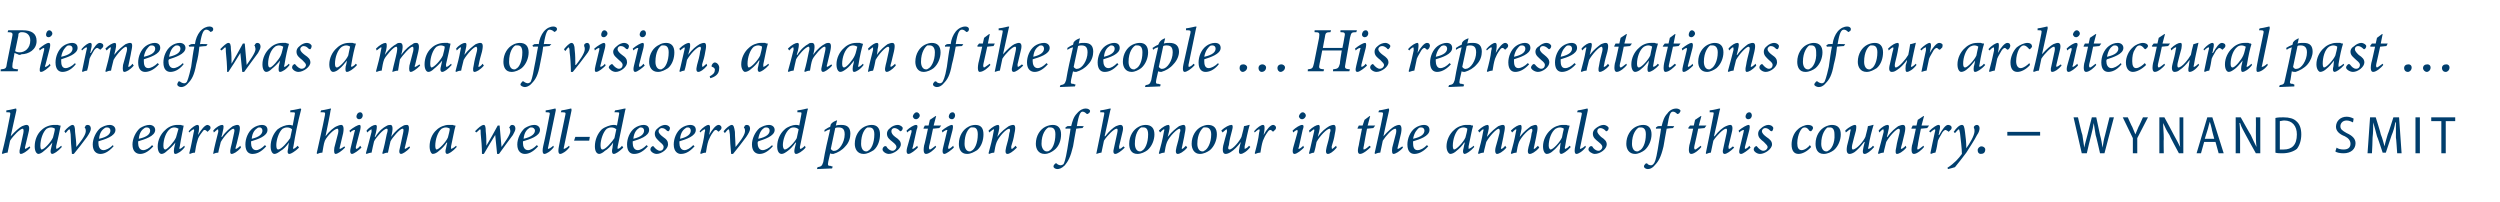
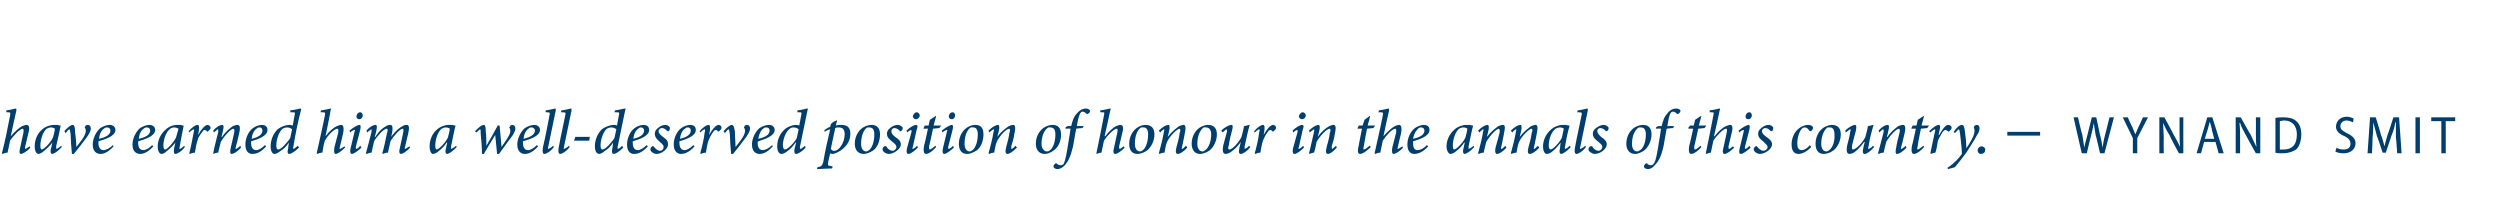
<svg xmlns="http://www.w3.org/2000/svg" version="1.1" width="396.3px" height="32px" viewBox="0 -4 396.3 32" style="top:-4px">
  <desc>Pierneef was a man of vision, a man of the people … His representations of our architectural past … have earned him a...</desc>
  <defs />
  <g id="Polygon136215">
    <path d="m4.8 19.4c-.5.6-1.2 1-1.5 1c-.2 0-.3-.3-.1-1l.5-2.3c.1-.5 0-.7-.1-.7c-.4 0-1.5 1.1-2 1.9l-.4 1.9c-.3 0-.5.1-.8.2l-.1-.1c.5-1.9.9-3.9 1.3-6c.1-.5 0-.5-.4-.5c.03-.02-.2 0-.2 0v-.3c.8-.1 1.4-.3 1.5-.3c.1 0 .1.1.1.3c-.02.01-.9 4.1-.9 4.1c0 0 .02.01 0 0c.7-.8 1.4-1.4 1.8-1.6c.3-.1.5-.2.7-.2c.3 0 .6.2.3 1.3L4 19.2c-.1.3 0 .4 0 .4c.1 0 .4-.2.7-.4l.1.2zm5-.1c-.6.7-1.3 1.1-1.5 1.1c-.2 0-.4-.2-.2-.9c-.01-.02.2-.9.2-.9c0 0-.05 0 0 0c-.4.5-.9 1-1.3 1.3c-.3.3-.7.5-.9.5c-.3 0-.6-.4-.6-1.2c0-1 .4-2 1.1-2.6c.5-.5 1.3-.8 2-.8h.6c.1.1.3.1.4.1v.1c-.1.6-.4 1.9-.7 3.2c0 .3 0 .4.1.4c0 0 .4-.2.7-.5l.1.2zm-1.4-1.5c.1-.4.3-1.1.3-1.4c-.1-.1-.4-.2-.6-.2c-.3 0-.5.1-.7.2c-.6.5-1 1.7-1 2.7c0 .4.1.6.2.6c.4 0 1.5-1.2 1.8-1.9zm3.7 1.5c.4-.5 1.5-1.8 1.5-2.5c0-.2 0-.3-.1-.5c-.1 0-.1-.1 0-.2c0-.2.2-.3.4-.3c.3 0 .5.2.5.6c0 .3-.2.7-.6 1.3c-.6.8-1.5 2-2.1 2.7h-.3c-.1-.9-.2-2.5-.2-3.1c-.1-.6-.1-.8-.2-.8c-.1 0-.3.2-.6.6l-.2-.3c.4-.5 1-1 1.3-1c.3 0 .4.4.4 1.1c.1.8.2 1.7.2 2.4zm5.9-.1c-.9 1-1.6 1.2-2.1 1.2c-.5 0-1.2-.3-1.2-1.5c0-.9.5-2 1.2-2.6c.5-.3 1-.5 1.5-.5c.5 0 .9.3.9.8c0 1-1.7 1.5-2.7 1.8v.3c0 .5.2 1.1.8 1.1c.4 0 1-.3 1.5-.8l.1.2zm-1.4-2.9c-.3.2-.8.6-.9 1.7c1.4-.3 1.8-.8 1.8-1.3c0-.3-.2-.5-.5-.5c-.1 0-.3 0-.4.1zm7.7 2.9c-.9 1-1.6 1.2-2.1 1.2c-.5 0-1.2-.3-1.2-1.5c0-.9.5-2 1.2-2.6c.5-.3 1-.5 1.5-.5c.5 0 .9.3.9.8c0 1-1.7 1.5-2.7 1.8v.3c0 .5.2 1.1.8 1.1c.4 0 1-.3 1.4-.8l.2.2zm-1.4-2.9c-.3.2-.8.6-.9 1.7c1.4-.3 1.8-.8 1.8-1.3c0-.3-.2-.5-.5-.5c-.1 0-.3 0-.4.1zm6.4 3c-.5.7-1.2 1.1-1.5 1.1c-.2 0-.3-.2-.2-.9l.2-.9s-.03 0 0 0c-.4.5-.9 1-1.3 1.3c-.3.3-.6.5-.9.5c-.3 0-.6-.4-.6-1.2c0-1 .5-2 1.2-2.6c.5-.5 1.2-.8 1.9-.8h.6c.1.1.3.1.4.1v.1c-.1.6-.4 1.9-.6 3.2c-.1.3-.1.4 0 .4c.1 0 .4-.2.7-.5l.1.2zm-1.4-1.5c.1-.4.3-1.1.4-1.4c-.2-.1-.4-.2-.7-.2c-.2 0-.5.1-.6.2c-.7.5-1.1 1.7-1.1 2.7c0 .4.1.6.3.6c.3 0 1.4-1.2 1.7-1.9zm3.5-.4c.5-.9 1.1-1.6 1.5-1.6c.1 0 .3.1.4.2c.1.2.1.3 0 .5l-.3.3c-.1.1-.2.1-.2 0c-.1-.1-.2-.2-.4-.2c-.1 0-.2.1-.4.4c-.3.4-.6.8-.7 1.3c-.2.6-.3 1.3-.4 1.9c-.3 0-.6.1-.8.2l-.1-.1c.3-1.1.5-2.3.7-3.3c.1-.3.1-.5 0-.5c-.1 0-.4.2-.7.5l-.1-.2c.5-.6 1.1-1 1.4-1c.3 0 .3.4.2 1.1c-.04.03-.1.5-.1.5c0 0-.01.02 0 0zm6.8 2c-.6.7-1.2 1-1.5 1c-.2 0-.3-.3-.1-1.1c.2-.7.3-1.4.5-2.2c.1-.5.1-.6-.1-.7c-.4 0-1.5 1.2-2 2.1c-.1.5-.3 1.1-.4 1.7c-.3 0-.6.1-.8.2v-.1c.2-1.1.5-2.2.8-3.4c0-.3 0-.4-.1-.4c0 0-.4.3-.6.5l-.1-.3c.5-.6 1.1-.9 1.4-.9c.3 0 .3.3.1 1.1c.03.01-.2.8-.2.8h.1c.6-.9 1.3-1.4 1.7-1.7c.3-.1.5-.2.7-.2c.3 0 .6.1.3 1.4c-.2.7-.3 1.4-.5 2c-.1.3-.1.4 0 .4c.1 0 .4-.2.7-.5l.1.3zm4-.2c-.9 1-1.6 1.2-2.2 1.2c-.5 0-1.1-.3-1.1-1.5c0-.9.4-2 1.2-2.6c.4-.3 1-.5 1.4-.5c.6 0 .9.3.9.8c0 1-1.6 1.5-2.6 1.8v.3c0 .5.2 1.1.8 1.1c.4 0 .9-.3 1.4-.8l.2.2zm-1.4-2.9c-.3.2-.8.6-.9 1.7c1.3-.3 1.7-.8 1.7-1.3c0-.3-.2-.5-.4-.5c-.2 0-.3 0-.4.1zm6.6 3.1c-.6.6-1.3 1-1.5 1c-.3 0-.4-.2-.2-1c-.05.05.1-.8.1-.8c0 0 0 .04 0 0c-.4.6-.9 1.1-1.3 1.3c-.4.3-.7.5-1 .5c-.3 0-.6-.4-.6-1.2c0-1 .4-2 1.1-2.7c.5-.4 1.3-.7 1.8-.7c.2 0 .3 0 .6.1l.3-1.6c.1-.5.1-.5-.4-.5c.02-.02-.3 0-.3 0c0 0 .05-.28 0-.3c.9-.1 1.5-.3 1.6-.3c.1 0 .2.1.1.3c-.5 1.9-.9 3.9-1.2 5.8c-.1.2 0 .3 0 .3c.1 0 .4-.2.7-.5l.2.3zM46 17.9l.3-1.4c-.2-.2-.5-.3-.8-.3c-.3 0-.5.1-.7.2c-.6.5-1 1.8-1 2.6c0 .5.1.7.3.7c.5 0 1.5-1.2 1.9-1.8zm8.7 1.5c-.6.6-1.2 1-1.5 1c-.2 0-.3-.3-.2-1l.6-2.3c.1-.5 0-.7-.1-.7c-.5 0-1.6 1.1-2 1.9c-.2.5-.3 1.4-.4 1.9c-.3 0-.6.1-.8.2l-.1-.1c.4-1.9.9-3.9 1.3-6c.1-.5 0-.5-.4-.5c0-.02-.3 0-.3 0c0 0 .07-.28.1-.3c.8-.1 1.4-.3 1.5-.3c.1 0 .1.1 0 .3c.05.01-.8 4.1-.8 4.1c0 0-.01.01 0 0c.6-.8 1.3-1.4 1.8-1.6c.2-.1.5-.2.7-.2c.2 0 .5.2.3 1.3l-.5 2.1c-.1.3-.1.4 0 .4c.1 0 .4-.2.7-.4l.1.2zm2.8-5.1c0 .3-.2.6-.6.6c-.2 0-.4-.2-.4-.4c0-.3.2-.7.6-.7c.3 0 .4.3.4.5zm-.2 5.1c-.4.4-1.2 1-1.5 1c-.2 0-.4-.2-.2-1l.6-2.5c.1-.2.1-.3 0-.3c-.1 0-.4.1-.7.4l-.1-.3c.6-.5 1.3-.9 1.6-.9c.2 0 .2.3.1.8l-.7 2.7c0 .2 0 .3.1.3c.1 0 .4-.2.6-.5l.2.3zm7.7 0c-.5.6-1.2 1-1.4 1c-.3 0-.4-.3-.2-1l.5-2.3c.1-.5.1-.7-.1-.7c-.4 0-1.6 1.4-1.9 2c-.1.5-.3 1.2-.4 1.8c-.3 0-.6.1-.8.2l-.1-.1c.3-1 .5-2 .7-3c.2-.6.2-.9 0-.9c-.5 0-1.7 1.4-2 2c-.1.5-.3 1.2-.4 1.8c-.3 0-.5.1-.8.2l-.1-.1c.3-1.1.6-2.2.9-3.4v-.4c-.1 0-.5.3-.7.5l-.1-.3c.5-.6 1.1-.9 1.4-.9c.3 0 .3.3.1 1.2c.02-.01-.2.7-.2.7c0 0 .07-.02.1 0c.6-1 1.3-1.5 1.7-1.7c.3-.2.5-.2.7-.2c.2 0 .5.2.2 1.5c.02-.02-.1.4-.1.4c0 0 .05-.04 0 0c.7-1 1.4-1.5 1.8-1.7c.3-.2.5-.2.7-.2c.2 0 .5.1.2 1.4l-.5 2.1c-.1.2 0 .3 0 .3c.1 0 .4-.2.7-.4l.1.2zm7.4-.1c-.6.7-1.3 1.1-1.5 1.1c-.2 0-.4-.2-.2-.9c-.02-.02.2-.9.2-.9h-.1c-.3.5-.8 1-1.2 1.3c-.3.3-.7.5-1 .5c-.2 0-.5-.4-.5-1.2c0-1 .4-2 1.1-2.6c.5-.5 1.3-.8 1.9-.8h.7c.1.1.3.1.4.1v.1c-.2.6-.4 1.9-.7 3.2v.4c.1 0 .5-.2.8-.5l.1.2zM71 17.8c.1-.4.3-1.1.3-1.4c-.1-.1-.4-.2-.6-.2c-.3 0-.5.1-.7.2c-.6.5-1 1.7-1 2.7c0 .4.1.6.2.6c.4 0 1.5-1.2 1.8-1.9zm8.5 1.5c.4-.6 1.4-1.9 1.4-2.5c0-.2-.1-.4-.1-.5c-.1 0-.1-.1 0-.2c.1-.2.2-.3.4-.3c.3 0 .5.2.5.6c0 .3-.2.6-.4 1c-.4.5-1.6 2.2-2.2 3h-.3l-.3-3c-.6 1-1.3 2.1-1.8 3h-.3c0-1-.1-2.3-.2-3.2c0-.5 0-.7-.1-.7c-.1 0-.2.2-.6.5l-.2-.2c.5-.5 1-1 1.4-1c.2 0 .3.3.3 1c.1.8.1 1.6.1 2.3c.6-1 1.2-2.1 1.8-3.2h.3l.3 3.4zm5.8-.1c-.9 1-1.6 1.2-2.1 1.2c-.5 0-1.2-.3-1.2-1.5c0-.9.5-2 1.2-2.6c.5-.3 1-.5 1.5-.5c.5 0 .9.3.9.8c0 1-1.7 1.5-2.7 1.8v.3c0 .5.2 1.1.8 1.1c.4 0 .9-.3 1.4-.8l.2.2zm-1.4-2.9c-.3.2-.8.6-.9 1.7c1.3-.3 1.8-.8 1.8-1.3c0-.3-.3-.5-.5-.5c-.2 0-.3 0-.4.1zm3.9 3c-.5.7-1.2 1.1-1.5 1.1c-.2 0-.4-.2-.2-1.2c.4-1.7.7-3.3 1-4.9c.1-.4.1-.5-.4-.5c.03-.02-.2 0-.2 0v-.3c.8-.1 1.4-.3 1.5-.3c.1 0 .1.1.1.3c-.4 1.9-.8 3.8-1.2 5.8c-.1.3 0 .3 0 .3c.1 0 .5-.2.8-.5l.1.2zm2.5 0c-.5.7-1.2 1.1-1.5 1.1c-.2 0-.4-.2-.2-1.2c.3-1.7.7-3.3 1-4.9c.1-.4.1-.5-.4-.5c.02-.02-.3 0-.3 0l.1-.3c.8-.1 1.4-.3 1.5-.3c.1 0 .1.1.1.3c-.4 1.9-.8 3.8-1.2 5.8c-.1.3 0 .3 0 .3c.1 0 .5-.2.8-.5l.1.2zm3.1-1H91l.2-.6h2.3l-.1.6zm5.4 1.1c-.6.6-1.2 1-1.5 1c-.2 0-.4-.2-.2-1c-.03.05.1-.8.1-.8c0 0 .02.04 0 0c-.4.6-.9 1.1-1.3 1.3c-.3.3-.7.5-.9.5c-.4 0-.7-.4-.7-1.2c0-1 .4-2 1.1-2.7c.5-.4 1.4-.7 1.8-.7c.2 0 .4 0 .6.1l.3-1.6c.1-.5.1-.5-.4-.5c.04-.02-.3 0-.3 0c0 0 .07-.28.1-.3c.8-.1 1.4-.3 1.6-.3c.1 0 .1.1 0 .3l-1.2 5.8v.3c.2 0 .5-.2.7-.5l.2.3zm-1.4-1.5l.3-1.4c-.2-.2-.5-.3-.8-.3c-.3 0-.5.1-.7.2c-.6.5-1 1.8-1 2.6c0 .5.1.7.3.7c.5 0 1.5-1.2 1.9-1.8zm5.3 1.3c-.9 1-1.6 1.2-2.2 1.2c-.5 0-1.1-.3-1.1-1.5c0-.9.4-2 1.2-2.6c.4-.3 1-.5 1.4-.5c.6 0 .9.3.9.8c0 1-1.6 1.5-2.6 1.8v.3c0 .5.2 1.1.8 1.1c.4 0 .9-.3 1.4-.8l.2.2zm-1.4-2.9c-.3.2-.8.6-.9 1.7c1.3-.3 1.7-.8 1.7-1.3c0-.3-.2-.5-.5-.5c-.1 0-.2 0-.3.1zm1.8 3.4c0-.2.1-.4.3-.5c.1-.1.2 0 .2 0c.3.4.7.7 1 .7c.4 0 .6-.3.6-.6c0-.2-.1-.4-.6-.8c-.4-.4-.8-.7-.8-1.3c0-.3.1-.6.5-.9c.3-.3.8-.5 1.1-.5c.5 0 .8.3.8.5c0 .2-.1.4-.2.5c-.1 0-.2 0-.3-.1c-.2-.2-.4-.4-.8-.4c-.2 0-.5.2-.5.5c0 .3.3.6.7.9c.6.4.8.7.8 1.2c0 .7-1 1.5-1.8 1.5c-.5 0-1-.4-1-.7zm7-.5c-.9 1-1.6 1.2-2.2 1.2c-.4 0-1.1-.3-1.1-1.5c0-.9.4-2 1.2-2.6c.4-.3 1-.5 1.4-.5c.6 0 .9.3.9.8c0 1-1.6 1.5-2.6 1.8v.3c0 .5.2 1.1.8 1.1c.4 0 .9-.3 1.4-.8l.2.2zm-1.4-2.9c-.3.2-.8.6-.9 1.7c1.3-.3 1.7-.8 1.7-1.3c0-.3-.2-.5-.4-.5c-.2 0-.3 0-.4.1zm3.7 1.1c.5-.9 1.1-1.6 1.5-1.6c.2 0 .3.1.4.2c.1.2.1.3 0 .5l-.3.3c-.1.1-.1.1-.2 0c-.1-.1-.2-.2-.3-.2c-.2 0-.3.1-.5.4c-.3.4-.5.8-.7 1.3c-.2.6-.3 1.3-.4 1.9c-.3 0-.6.1-.8.2l-.1-.1c.3-1.1.6-2.3.7-3.3c.1-.3.1-.5 0-.5c-.1 0-.4.2-.7.5l-.1-.2c.5-.6 1.1-1 1.4-1c.3 0 .3.4.2 1.1c-.02.03-.1.5-.1.5c0 0 .01.02 0 0zm4.2 1.9c.4-.5 1.5-1.8 1.5-2.5c0-.2 0-.3-.1-.5c-.1 0-.1-.1 0-.2c0-.2.2-.3.4-.3c.3 0 .5.2.5.6c0 .3-.2.7-.6 1.3c-.6.8-1.5 2-2.1 2.7h-.3c-.1-.9-.2-2.5-.2-3.1c-.1-.6-.1-.8-.2-.8c-.1 0-.3.2-.6.6l-.2-.3c.4-.5 1-1 1.3-1c.3 0 .4.4.5 1.1c0 .8.1 1.7.1 2.4zm5.9-.1c-.9 1-1.6 1.2-2.1 1.2c-.5 0-1.2-.3-1.2-1.5c0-.9.5-2 1.2-2.6c.5-.3 1-.5 1.5-.5c.5 0 .9.3.9.8c0 1-1.7 1.5-2.6 1.8c-.1.1-.1.2-.1.3c0 .5.2 1.1.8 1.1c.4 0 1-.3 1.5-.8l.1.2zm-1.4-2.9c-.3.2-.7.6-.9 1.7c1.4-.3 1.8-.8 1.8-1.3c0-.3-.2-.5-.5-.5c-.1 0-.3 0-.4.1zm6.6 3.1c-.5.6-1.2 1-1.5 1c-.2 0-.4-.2-.2-1l.2-.8s-.06.04-.1 0c-.4.6-.9 1.1-1.2 1.3c-.4.3-.7.5-1 .5c-.4 0-.7-.4-.7-1.2c0-1 .4-2 1.2-2.7c.4-.4 1.3-.7 1.7-.7c.2 0 .4 0 .6.1l.3-1.6c.1-.5.1-.5-.3-.5c-.04-.02-.3 0-.3 0v-.3c.9-.1 1.4-.3 1.6-.3c.1 0 .1.1 0 .3l-1.2 5.8c0 .2 0 .3.1.3c.1 0 .4-.2.7-.5l.1.3zm-1.4-1.5l.3-1.4c-.2-.2-.5-.3-.8-.3c-.3 0-.5.1-.6.2c-.7.5-1.1 1.8-1.1 2.6c0 .5.2.7.3.7c.5 0 1.6-1.2 1.9-1.8zm6.2-2c.3-.1.6-.1.9-.1c1 0 1.4.5 1.4 1.4c0 .6-.2 1.4-.8 2c-.5.6-1.2 1-1.9 1.2c-.1 0-.4 0-.5-.1l-.3 1.3c-.1.6-.1.7.4.7c.03.05.3.1.3.1l-.1.3l-2.4.1l.1-.3c.6-.1.7-.2.9-.8c.3-1.8.7-3.5 1.1-5.2c-.4.1-.6.2-.9.4v-.3c.3-.2.6-.4.9-.5l.1-.4c.2-.3.6-.5.9-.6c-.04-.04.1 0 .1 0c0 0-.22.79-.2.8zm-.8 3.7c.1.2.4.4.6.3c.7 0 1.6-1.3 1.6-2.6c0-.9-.4-1.1-1-1.1c-.1 0-.3 0-.5.1l-.7 3.3zm3.8-.8c0-1.3.7-2.3 1.5-2.7c.4-.2.8-.3 1.2-.3c.8 0 1.3.5 1.3 1.5c0 .9-.3 1.9-1 2.5c-.5.3-1 .6-1.6.6c-1 0-1.4-.8-1.4-1.6zm2.1 1.1c.5-.2 1-1.2 1-2.6c0-.8-.3-1.1-.8-1.1h-.3c-.4.2-1 1-1 2.6c0 .7.3 1.2.8 1.2c.1 0 .2 0 .3-.1zm2.3-.2c0-.2.1-.4.3-.5c.1-.1.2 0 .3 0c.2.4.6.7 1 .7c.3 0 .6-.3.6-.6c0-.2-.1-.4-.6-.8c-.5-.4-.9-.7-.9-1.3c0-.3.1-.6.5-.9c.3-.3.8-.5 1.2-.5c.4 0 .8.3.8.5c0 .2-.1.4-.3.5c-.1 0-.2 0-.2-.1c-.2-.2-.5-.4-.8-.4c-.3 0-.5.2-.5.5c0 .3.2.6.6.9c.6.4.9.7.9 1.2c0 .7-1.1 1.5-1.9 1.5c-.5 0-1-.4-1-.7zm5.9-5.4c0 .3-.3.6-.6.6c-.3 0-.4-.2-.5-.4c0-.3.3-.7.6-.7c.3 0 .5.3.5.5zm-.3 5.1c-.4.4-1.1 1-1.5 1c-.2 0-.4-.2-.2-1l.7-2.5c0-.2 0-.3-.1-.3c0 0-.3.1-.6.4l-.1-.3c.5-.5 1.2-.9 1.5-.9c.3 0 .3.3.1.8l-.6 2.7c-.1.2-.1.3 0 .3c.1 0 .4-.2.7-.5l.1.3zm3.4-3.1l-1 .1s-.55 2.65-.6 2.7c-.1.4 0 .6.1.6c.2 0 .6-.4.9-.6l.1.2c-.3.4-1.1 1.1-1.6 1.1c-.3 0-.5-.3-.3-1.4c.04.05.6-2.6.6-2.6h-.7v-.1l.2-.4h.6l.2-.9l.9-.6h.1l-.4 1.5h1.2l-.3.4zm2.5-2c0 .3-.2.6-.5.6c-.3 0-.5-.2-.5-.4c0-.3.2-.7.6-.7c.3 0 .4.3.4.5zm-.2 5.1c-.4.4-1.2 1-1.5 1c-.2 0-.4-.2-.2-1l.6-2.5c.1-.2.1-.3 0-.3c-.1 0-.4.1-.7.4l-.1-.3c.6-.5 1.3-.9 1.6-.9c.2 0 .2.3.1.8l-.7 2.7c0 .2 0 .3.1.3c.1 0 .4-.2.7-.5l.1.3zm.8-.6c0-1.3.7-2.3 1.5-2.7c.3-.2.8-.3 1.1-.3c.9 0 1.3.5 1.3 1.5c0 .9-.3 1.9-1 2.5c-.5.3-1 .6-1.6.6c-1 0-1.3-.8-1.3-1.6zm2 1.1c.5-.2 1-1.2 1-2.6c0-.8-.3-1.1-.7-1.1h-.4c-.4.2-1 1-1 2.6c0 .7.3 1.2.8 1.2c.1 0 .2 0 .3-.1zm7.2-.5c-.7.7-1.2 1-1.5 1c-.3 0-.4-.3-.2-1.1c.2-.7.4-1.4.5-2.2c.2-.5.1-.6 0-.7c-.5 0-1.6 1.2-2 2.1c-.2.5-.3 1.1-.4 1.7c-.3 0-.6.1-.8.2l-.1-.1c.3-1.1.6-2.2.8-3.4c.1-.3.1-.4 0-.4c-.1 0-.4.3-.7.5l-.1-.3c.6-.6 1.2-.9 1.5-.9c.2 0 .3.3.1 1.1c-.02.01-.2.8-.2.8c0 0 .01.01 0 0c.6-.9 1.4-1.4 1.8-1.7c.2-.1.5-.2.7-.2c.2 0 .5.1.2 1.4c-.1.7-.3 1.4-.5 2c0 .3 0 .4.1.4c.1 0 .3-.2.6-.5l.2.3zm3-.6c0-1.3.7-2.3 1.5-2.7c.4-.2.8-.3 1.2-.3c.8 0 1.3.5 1.3 1.5c0 .9-.3 1.9-1.1 2.5c-.4.3-.9.6-1.5.6c-1 0-1.4-.8-1.4-1.6zm2.1 1.1c.5-.2 1-1.2 1-2.6c0-.8-.3-1.1-.8-1.1h-.3c-.4.2-1.1 1-1.1 2.6c0 .7.4 1.2.8 1.2c.2 0 .3 0 .4-.1zm3.5-3.9c.2-.8.4-1.5.9-2c.5-.6 1-.8 1.4-.8c.4 0 .7.2.7.4c0 .2-.2.4-.3.4c-.1.1-.2.1-.3 0c-.2-.2-.4-.3-.6-.3c-.3 0-.6.4-.9 2.3c-.02-.05 1.1 0 1.1 0l-.2.3s-1 .07-1 .1c-.2 1-.3 1.7-.5 2.8c-.4 1.7-.8 2.4-1.3 3c-.5.5-.9.6-1.2.6c-.3 0-.6-.2-.6-.4c0-.2.1-.3.3-.5h.2c.1.2.5.3.6.3c.2 0 .4-.1.5-.2c.1-.2.3-.6.6-2.4c.2-1.4.4-2.3.5-3.2c.04-.04-.8 0-.8 0v-.2l.3-.2s.62-.05.6 0zm8.5 3.4c-.6.6-1.2 1-1.5 1c-.3 0-.4-.3-.2-1l.5-2.3c.1-.5.1-.7-.1-.7c-.4 0-1.5 1.1-2 1.9l-.4 1.9c-.2 0-.5.1-.8.2v-.1c.4-1.9.8-3.9 1.2-6c.1-.5.1-.5-.3-.5c-.03-.02-.3 0-.3 0c0 0 .04-.28 0-.3c.9-.1 1.4-.3 1.6-.3c.1 0 .1.1 0 .3c.02.01-.9 4.1-.9 4.1h.1c.6-.8 1.3-1.4 1.7-1.6c.3-.1.5-.2.7-.2c.3 0 .6.2.3 1.3l-.5 2.1c0 .3 0 .4.1.4c.1 0 .4-.2.6-.4l.2.2zm.7-.6c0-1.3.7-2.3 1.5-2.7c.3-.2.8-.3 1.1-.3c.9 0 1.4.5 1.4 1.5c0 .9-.4 1.9-1.1 2.5c-.4.3-1 .6-1.6.6c-1 0-1.3-.8-1.3-1.6zm2 1.1c.5-.2 1-1.2 1-2.6c0-.8-.3-1.1-.7-1.1h-.4c-.4.2-1 1-1 2.6c0 .7.3 1.2.8 1.2c.1 0 .2 0 .3-.1zm7.2-.5c-.6.7-1.2 1-1.5 1c-.3 0-.4-.3-.2-1.1c.2-.7.4-1.4.5-2.2c.2-.5.1-.6 0-.7c-.4 0-1.6 1.2-2 2.1c-.2.5-.3 1.1-.4 1.7c-.3 0-.6.1-.8.2l-.1-.1c.3-1.1.6-2.2.8-3.4c.1-.3.1-.4 0-.4c-.1 0-.4.3-.6.5l-.2-.3c.6-.6 1.2-.9 1.5-.9c.2 0 .3.3.1 1.1l-.2.8s.02.01 0 0c.7-.9 1.4-1.4 1.8-1.7c.3-.1.5-.2.7-.2c.2 0 .5.1.2 1.4c-.1.7-.3 1.4-.4 2c-.1.3-.1.4 0 .4c.1 0 .3-.2.6-.5l.2.3zm.7-.6c0-1.3.7-2.3 1.5-2.7c.4-.2.8-.3 1.1-.3c.9 0 1.4.5 1.4 1.5c0 .9-.4 1.9-1.1 2.5c-.4.3-1 .6-1.6.6c-.9 0-1.3-.8-1.3-1.6zm2 1.1c.5-.2 1.1-1.2 1.1-2.6c0-.8-.4-1.1-.8-1.1h-.4c-.3.2-1 1-1 2.6c0 .7.3 1.2.8 1.2c.1 0 .2 0 .3-.1zm7.3-.6c-.5.7-1.2 1.1-1.5 1.1c-.3 0-.4-.2-.2-1.1c.1-.3.1-.5.2-.8c-.5.7-1.1 1.3-1.6 1.6c-.3.2-.6.3-.8.3c-.3 0-.6-.2-.4-1.3c.2-.8.4-1.5.6-2.2c0-.3 0-.4-.1-.4c0 0-.3.2-.6.5l-.2-.3c.6-.6 1.3-.9 1.6-.9c.2 0 .3.2.1.9c-.2.7-.4 1.5-.5 2.3c-.2.5-.1.7.1.7c.5 0 1.6-1.3 1.9-2c.1-.5.3-1 .4-1.7c.01.03.8-.2.8-.2c0 0 .09-.03.1 0c-.3 1-.5 2.1-.8 3.4v.4c.1 0 .5-.2.7-.5l.2.2zm2.1-1.9c.5-.9 1.1-1.6 1.5-1.6c.2 0 .3.1.4.2c.1.2.1.3 0 .5l-.3.3c-.1.1-.1.1-.2 0c-.1-.1-.2-.2-.3-.2c-.2 0-.3.1-.5.4c-.3.4-.5.8-.7 1.3c-.2.6-.3 1.3-.4 1.9c-.3 0-.6.1-.8.2l-.1-.1c.3-1.1.6-2.3.7-3.3c.1-.3.1-.5 0-.5c-.1 0-.4.2-.7.5l-.1-.2c.5-.6 1.1-1 1.4-1c.3 0 .3.4.2 1.1c-.02.03-.1.5-.1.5c0 0 .01.02 0 0zm6.7-3.1c0 .3-.3.6-.6.6c-.3 0-.4-.2-.5-.4c0-.3.3-.7.6-.7c.3 0 .5.3.5.5zm-.3 5.1c-.4.4-1.1 1-1.5 1c-.2 0-.4-.2-.2-1l.7-2.5c0-.2 0-.3-.1-.3c0 0-.3.1-.6.4l-.1-.3c.5-.5 1.2-.9 1.5-.9c.3 0 .3.3.1.8l-.6 2.7c-.1.2-.1.3 0 .3c.1 0 .4-.2.7-.5l.1.3zm5.2 0c-.6.7-1.1 1-1.4 1c-.3 0-.4-.3-.2-1.1c.2-.7.4-1.4.5-2.2c.2-.5.1-.6 0-.7c-.5 0-1.6 1.2-2.1 2.1c-.1.5-.2 1.1-.4 1.7c-.2 0-.5.1-.7.2l-.1-.1c.3-1.1.5-2.2.8-3.4c.1-.3 0-.4 0-.4c-.1 0-.4.3-.7.5l-.1-.3c.6-.6 1.2-.9 1.5-.9c.2 0 .3.3.1 1.1c-.03.01-.2.8-.2.8c0 0 0 .01 0 0c.6-.9 1.3-1.4 1.8-1.7c.2-.1.5-.2.7-.2c.2 0 .5.1.2 1.4c-.1.7-.3 1.4-.5 2c0 .3 0 .4.1.4c0 0 .3-.2.6-.5l.1.3zm5.8-3.1l-1 .1s-.52 2.65-.5 2.7c-.1.4-.1.6 0 .6c.2 0 .7-.4.9-.6l.2.2c-.4.4-1.2 1.1-1.7 1.1c-.3 0-.5-.3-.2-1.4c-.03.05.5-2.6.5-2.6h-.7v-.1l.2-.4h.6l.3-.9l.8-.6h.1l-.4 1.5h1.2l-.3.4zm4.7 3.1c-.5.6-1.2 1-1.5 1c-.2 0-.3-.3-.2-1l.6-2.3c.1-.5 0-.7-.1-.7c-.5 0-1.5 1.1-2 1.9l-.4 1.9c-.3 0-.6.1-.8.2l-.1-.1c.4-1.9.9-3.9 1.3-6c.1-.5 0-.5-.4-.5c.02-.02-.3 0-.3 0l.1-.3c.8-.1 1.4-.3 1.5-.3c.1 0 .1.1.1.3c-.03.01-.9 4.1-.9 4.1c0 0 .01.01 0 0c.7-.8 1.4-1.4 1.8-1.6c.2-.1.5-.2.7-.2c.2 0 .5.2.3 1.3l-.5 2.1c-.1.3-.1.4 0 .4c.1 0 .4-.2.7-.4l.1.2zm4-.2c-.9 1-1.7 1.2-2.2 1.2c-.5 0-1.1-.3-1.1-1.5c0-.9.4-2 1.2-2.6c.4-.3 1-.5 1.4-.5c.6 0 .9.3.9.8c0 1-1.6 1.5-2.6 1.8v.3c0 .5.1 1.1.7 1.1c.5 0 1-.3 1.5-.8l.2.2zm-1.5-2.9c-.2.2-.7.6-.9 1.7c1.4-.3 1.8-.8 1.8-1.3c0-.3-.2-.5-.5-.5c-.1 0-.3 0-.4.1zm8.8 3c-.6.7-1.3 1.1-1.5 1.1c-.2 0-.4-.2-.2-.9c-.02-.02.2-.9.2-.9h-.1c-.3.5-.8 1-1.2 1.3c-.3.3-.7.5-1 .5c-.2 0-.6-.4-.6-1.2c0-1 .5-2 1.2-2.6c.5-.5 1.3-.8 1.9-.8h.7c.1.1.3.1.4.1v.1c-.2.6-.4 1.9-.7 3.2v.4c.1 0 .5-.2.8-.5l.1.2zm-1.4-1.5c.1-.4.3-1.1.3-1.4c-.1-.1-.4-.2-.6-.2c-.3 0-.5.1-.7.2c-.6.5-1 1.7-1 2.7c0 .4.1.6.2.6c.4 0 1.5-1.2 1.8-1.9zm6.5 1.6c-.6.7-1.2 1-1.5 1c-.2 0-.4-.3-.2-1.1c.2-.7.4-1.4.6-2.2c.1-.5 0-.6-.1-.7c-.4 0-1.5 1.2-2 2.1c-.1.5-.3 1.1-.4 1.7c-.3 0-.6.1-.8.2l-.1-.1c.3-1.1.6-2.2.8-3.4c.1-.3.1-.4 0-.4c-.1 0-.4.3-.6.5l-.2-.3c.6-.6 1.2-.9 1.5-.9c.2 0 .3.3.1 1.1l-.2.8s.03.01 0 0c.7-.9 1.4-1.4 1.8-1.7c.3-.1.5-.2.7-.2c.3 0 .5.1.2 1.4c-.1.7-.3 1.4-.4 2c-.1.3-.1.4 0 .4c.1 0 .4-.2.6-.5l.2.3zm5.2 0c-.6.7-1.2 1-1.5 1c-.3 0-.4-.3-.2-1.1c.2-.7.4-1.4.5-2.2c.2-.5.1-.6 0-.7c-.4 0-1.6 1.2-2 2.1c-.2.5-.3 1.1-.4 1.7c-.3 0-.6.1-.8.2l-.1-.1c.3-1.1.6-2.2.8-3.4c.1-.3.1-.4 0-.4c-.1 0-.4.3-.6.5l-.2-.3c.6-.6 1.2-.9 1.5-.9c.2 0 .3.3.1 1.1l-.2.8s.02.01 0 0c.7-.9 1.4-1.4 1.8-1.7c.3-.1.5-.2.7-.2c.2 0 .5.1.2 1.4c-.1.7-.3 1.4-.4 2c-.1.3-.1.4 0 .4c.1 0 .3-.2.6-.5l.2.3zm5-.1c-.6.7-1.3 1.1-1.5 1.1c-.2 0-.4-.2-.2-.9c-.04-.02.1-.9.1-.9c0 0 .02 0 0 0c-.4.5-.8 1-1.2 1.3c-.3.3-.7.5-1 .5c-.3 0-.6-.4-.6-1.2c0-1 .5-2 1.2-2.6c.5-.5 1.3-.8 1.9-.8h.6c.2.1.3.1.5.1v.1c-.2.6-.5 1.9-.7 3.2c-.1.3 0 .4 0 .4c.1 0 .5-.2.7-.5l.2.2zm-1.4-1.5c.1-.4.2-1.1.3-1.4c-.1-.1-.4-.2-.6-.2c-.3 0-.5.1-.7.2c-.7.5-1.1 1.7-1.1 2.7c0 .4.2.6.3.6c.4 0 1.5-1.2 1.8-1.9zm3.8 1.5c-.5.7-1.2 1.1-1.5 1.1c-.2 0-.4-.2-.2-1.2c.3-1.7.7-3.3 1-4.9c.1-.4.1-.5-.4-.5c.02-.02-.3 0-.3 0l.1-.3c.8-.1 1.4-.3 1.5-.3c.1 0 .1.1.1.3c-.4 1.9-.8 3.8-1.2 5.8c-.1.3 0 .3 0 .3c.1 0 .5-.2.8-.5l.1.2zm.4.4c0-.2.1-.4.3-.5c.1-.1.2 0 .3 0c.2.4.6.7 1 .7c.3 0 .6-.3.6-.6c0-.2-.1-.4-.6-.8c-.5-.4-.9-.7-.9-1.3c0-.3.1-.6.5-.9c.4-.3.8-.5 1.2-.5c.4 0 .8.3.8.5c0 .2-.1.4-.3.5c-.1 0-.2 0-.2-.1c-.2-.2-.5-.4-.8-.4c-.3 0-.5.2-.5.5c0 .3.3.6.6.9c.6.4.9.7.9 1.2c0 .7-1 1.5-1.9 1.5c-.4 0-1-.4-1-.7zm6-.9c0-1.3.7-2.3 1.5-2.7c.4-.2.8-.3 1.2-.3c.8 0 1.3.5 1.3 1.5c0 .9-.4 1.9-1.1 2.5c-.4.3-1 .6-1.5.6c-1 0-1.4-.8-1.4-1.6zm2 1.1c.6-.2 1.1-1.2 1.1-2.6c0-.8-.3-1.1-.8-1.1h-.3c-.4.2-1.1 1-1.1 2.6c0 .7.3 1.2.8 1.2c.2 0 .2 0 .3-.1zm3.6-3.9c.2-.8.4-1.5.9-2c.4-.6 1-.8 1.4-.8c.4 0 .7.2.7.4c-.1.2-.2.4-.3.4c-.1.1-.2.1-.3 0c-.2-.2-.4-.3-.6-.3c-.4 0-.6.4-.9 2.3c-.03-.05 1.1 0 1.1 0l-.2.3s-1.01.07-1 .1c-.2 1-.3 1.7-.5 2.8c-.4 1.7-.8 2.4-1.4 3c-.4.5-.8.6-1.1.6c-.3 0-.6-.2-.6-.4c0-.2.1-.3.3-.5h.2c.1.2.4.3.6.3c.2 0 .3-.1.4-.2c.2-.2.4-.6.7-2.4c.2-1.4.4-2.3.5-3.2c.03-.04-.8 0-.8 0v-.2l.3-.2s.61-.05.6 0zm6.8.3l-1 .1s-.56 2.65-.6 2.7c-.1.4 0 .6.1.6c.2 0 .6-.4.9-.6l.1.2c-.3.4-1.1 1.1-1.6 1.1c-.3 0-.5-.3-.3-1.4c.03.05.6-2.6.6-2.6h-.7l-.1-.1l.3-.4h.6l.2-.9l.9-.6h.1l-.4 1.5h1.2l-.3.4zm4.7 3.1c-.6.6-1.2 1-1.5 1c-.3 0-.4-.3-.2-1l.5-2.3c.1-.5.1-.7-.1-.7c-.4 0-1.5 1.1-2 1.9l-.4 1.9c-.2 0-.5.1-.7.2l-.1-.1c.4-1.9.8-3.9 1.2-6c.1-.5.1-.5-.3-.5c-.02-.02-.3 0-.3 0c0 0 .05-.28 0-.3c.9-.1 1.4-.3 1.6-.3c.1 0 .1.1 0 .3c.03.01-.9 4.1-.9 4.1h.1c.6-.8 1.3-1.4 1.8-1.6c.2-.1.5-.2.7-.2c.2 0 .5.2.2 1.3l-.5 2.1c0 .3 0 .4.1.4c.1 0 .4-.2.6-.4l.2.2zm2.8-5.1c0 .3-.2.6-.6.6c-.2 0-.4-.2-.4-.4c0-.3.2-.7.6-.7c.3 0 .4.3.4.5zm-.2 5.1c-.4.4-1.2 1-1.5 1c-.3 0-.4-.2-.2-1l.6-2.5c0-.2.1-.3 0-.3c-.1 0-.4.1-.7.4l-.1-.3c.6-.5 1.3-.9 1.6-.9c.2 0 .2.3.1.8l-.7 2.7v.3c.2 0 .5-.2.7-.5l.2.3zm.5.3c0-.2.1-.4.3-.5c.1-.1.2 0 .2 0c.3.4.7.7 1 .7c.4 0 .7-.3.7-.6c0-.2-.2-.4-.6-.8c-.5-.4-.9-.7-.9-1.3c0-.3.1-.6.5-.9c.3-.3.8-.5 1.1-.5c.5 0 .8.3.8.5c0 .2-.1.4-.2.5c-.1 0-.2 0-.3-.1c-.2-.2-.4-.4-.8-.4c-.2 0-.5.2-.5.5c0 .3.3.6.7.9c.6.4.9.7.9 1.2c0 .7-1.1 1.5-1.9 1.5c-.5 0-1-.4-1-.7zm9.1-.4c-.6.7-1.4 1.1-2 1.1c-.7 0-1.1-.5-1.1-1.5c0-.8.3-1.8 1-2.4c.4-.4 1.1-.7 1.6-.7c.5 0 .8.2.8.5c0 .1-.1.3-.3.5c-.1 0-.2 0-.3-.1c-.2-.3-.4-.5-.7-.5c-.4 0-.6.3-.8.7c-.2.4-.4 1.1-.4 1.8c0 .7.2 1.1.7 1.1c.5 0 1.1-.5 1.3-.8l.2.3zm.7-.5c0-1.3.7-2.3 1.5-2.7c.4-.2.8-.3 1.1-.3c.9 0 1.4.5 1.4 1.5c0 .9-.4 1.9-1.1 2.5c-.4.3-1 .6-1.6.6c-1 0-1.3-.8-1.3-1.6zm2 1.1c.5-.2 1.1-1.2 1-2.6c0-.8-.3-1.1-.7-1.1h-.4c-.3.2-1 1-1 2.6c0 .7.3 1.2.8 1.2c.1 0 .2 0 .3-.1zm7.3-.6c-.6.7-1.2 1.1-1.5 1.1c-.3 0-.4-.2-.2-1.1c.1-.3.1-.5.2-.8h-.1c-.5.7-1.1 1.3-1.5 1.6c-.3.2-.6.3-.8.3c-.3 0-.6-.2-.4-1.3c.2-.8.4-1.5.5-2.2c.1-.3.1-.4 0-.4c-.1 0-.3.2-.7.5l-.1-.3c.6-.6 1.3-.9 1.5-.9c.3 0 .3.2.2.9c-.2.7-.4 1.5-.6 2.3c-.1.5 0 .7.1.7c.6 0 1.7-1.3 2-2c.1-.5.3-1 .4-1.7c-.01.03.8-.2.8-.2c0 0 .07-.03.1 0c-.3 1-.6 2.1-.8 3.4c-.1.3-.1.4 0 .4c.1 0 .5-.2.7-.5l.2.2zm5.1.1c-.6.7-1.2 1-1.5 1c-.2 0-.3-.3-.1-1.1c.1-.7.3-1.4.5-2.2c.1-.5.1-.6-.1-.7c-.4 0-1.5 1.2-2 2.1c-.1.5-.3 1.1-.4 1.7c-.3 0-.6.1-.8.2l-.1-.1c.3-1.1.6-2.2.9-3.4c0-.3 0-.4-.1-.4c-.1 0-.4.3-.6.5l-.1-.3c.5-.6 1.1-.9 1.4-.9c.3 0 .3.3.1 1.1c.03.01-.2.8-.2.8h.1c.6-.9 1.3-1.4 1.7-1.7c.3-.1.5-.2.7-.2c.3 0 .6.1.3 1.4c-.2.7-.3 1.4-.5 2c-.1.3-.1.4 0 .4c.1 0 .4-.2.7-.5l.1.3zm3.3-3.1l-1 .1s-.54 2.65-.5 2.7c-.1.4-.1.6 0 .6c.2 0 .6-.4.9-.6l.1.2c-.3.4-1.1 1.1-1.6 1.1c-.3 0-.5-.3-.3-1.4c.05.05.6-2.6.6-2.6h-.7v-.1l.2-.4h.6l.2-.9l.9-.6h.1l-.4 1.5h1.2l-.3.4zm1.9 1.1c.5-.9 1-1.6 1.4-1.6c.2 0 .4.1.5.2c.1.2.1.3 0 .5l-.3.3c-.1.1-.2.1-.2 0c-.2-.1-.3-.2-.4-.2c-.1 0-.3.1-.5.4c-.2.4-.5.8-.7 1.3c-.1.6-.2 1.3-.4 1.9c-.2 0-.5.1-.7.2l-.1-.1c.2-1.1.5-2.3.7-3.3c.1-.3.1-.5 0-.5c-.1 0-.4.2-.7.5l-.2-.2c.6-.6 1.2-1 1.5-1c.3 0 .3.4.1 1.1c.03.03-.1.5-.1.5c0 0 .06.02.1 0zm4.3 2.1c.5-.7 1.3-2 1.3-2.7c0-.2 0-.4-.1-.5v-.2c.1-.2.3-.3.5-.3c.2 0 .4.2.4.5c0 .3-.1.7-.4 1.1c-.4.8-1.2 2-1.7 2.8c-.6.8-1.3 1.7-1.8 2.3c-.04.04-1.1.3-1.1.3l-.1-.2c1.1-.7 1.8-1.5 2.3-2.2c0-.8-.2-2.4-.3-3.3c-.1-.4-.1-.6-.2-.6c-.1 0-.3.3-.6.6l-.2-.2c.4-.6.9-1.1 1.3-1.1c.3 0 .4.3.5 1.2c.1.7.2 1.6.2 2.5zm2.3.9c-.3 0-.5-.2-.5-.6c0-.3.3-.6.6-.6c.3 0 .6.2.6.5c0 .5-.3.7-.7.7zm9.4-3.5v.6h-5.2v-.6h5.2zm6.6 3.4l-1.3-5.7h.7s.65 2.83.7 2.8l.3 2c.1-.6.3-1.2.5-2c-.02.02.7-2.8.7-2.8h.7l.6 2.8c.2.7.3 1.4.4 2c.1-.7.2-1.3.4-2l.7-2.8h.7l-1.5 5.7h-.7s-.66-2.92-.7-2.9c-.1-.7-.2-1.3-.3-1.9c-.1.6-.2 1.2-.4 1.9c-.03-.01-.7 2.9-.7 2.9h-.8zm8.1 0v-2.4l-1.6-3.3h.8s.67 1.53.7 1.5c.2.4.3.8.5 1.2c.2-.4.3-.8.5-1.2c.03.02.7-1.5.7-1.5h.8l-1.7 3.3v2.4h-.7zm4.2 0v-5.7h.8s1.53 2.8 1.5 2.8c.4.7.7 1.3 1 1.9c-.1-.8-.1-1.5-.1-2.4v-2.3h.6v5.7h-.7s-1.54-2.85-1.5-2.9c-.4-.6-.7-1.2-1-1.9c0 .8.1 1.5.1 2.5c-.04-.02 0 2.3 0 2.3h-.7zm7.1-1.8l-.5 1.8h-.7l1.7-5.7h.8l1.8 5.7h-.8l-.5-1.8h-1.8zm1.6-.5s-.44-1.61-.4-1.6c-.1-.4-.2-.8-.3-1.1c-.1.3-.2.7-.3 1.1l-.5 1.6h1.5zm3.4 2.3v-5.7h.8s1.56 2.8 1.6 2.8c.3.7.6 1.3.9 1.9c-.1-.8-.1-1.5-.1-2.4c.03-.03 0-2.3 0-2.3h.7v5.7h-.7s-1.6-2.85-1.6-2.9c-.3-.6-.7-1.2-.9-1.9h-.1c.1.8.1 1.5.1 2.5v2.3h-.7zm6.3-5.6c.4-.1.8-.1 1.3-.1c.9 0 1.6.2 2 .6c.5.4.8 1.1.8 2.1c0 1-.3 1.8-.7 2.3c-.5.4-1.3.7-2.3.7c-.4 0-.8 0-1.1-.1v-5.5zm.7 5h.6c1.3 0 2.1-.7 2.1-2.4c0-1.3-.7-2.2-2-2.2c-.3 0-.5.1-.7.1v4.5zm9-.3c.2.2.7.3 1.1.3c.7 0 1.1-.3 1.1-.9c0-.5-.3-.9-.9-1.2c-.8-.3-1.4-.8-1.4-1.5c0-.9.7-1.6 1.7-1.6c.5 0 .9.2 1.1.3l-.1.6c-.2-.1-.6-.3-1-.3c-.7 0-1 .5-1 .9c0 .5.3.7 1 1.1c.9.4 1.4.9 1.4 1.6c0 .9-.7 1.6-1.9 1.6c-.5 0-1.1-.1-1.3-.3l.2-.6zm9.4-1.6v-2.4h-.1c-.1.7-.3 1.4-.6 2.1l-.9 2.7h-.5s-.86-2.62-.9-2.6c-.2-.8-.4-1.5-.6-2.2c0 .7 0 1.6-.1 2.4c.03.05-.1 2.5-.1 2.5h-.7l.4-5.7h.9s.85 2.7.8 2.7c.3.7.4 1.3.6 1.9c.1-.6.3-1.2.5-1.9c.05 0 .9-2.7.9-2.7h.9l.4 5.7h-.7s-.16-2.5-.2-2.5zm3.8-3.2v5.7h-.7v-5.7h.7zm3.4.6h-1.6v-.6h3.8v.6h-1.5v5.1h-.7v-5.1z" stroke="none" fill="#003e6d" />
  </g>
  <g id="Polygon136214">
-     <path d="m3.6.8c1.4 0 2.2.5 2.2 1.7c0 1.4-1.3 2.1-2.4 2.1c-.1.1-.3.1-.4.1c.01-.04-.7-.3-.7-.3c0 0-.27 1.62-.3 1.6c-.1.9-.1.9.9 1c-.05-.01-.1.3-.1.3H.1s.03-.31 0-.3c.8-.1.9-.1 1-1l.8-4c.2-.8.1-.9-.7-.9c.04-.04.1-.3.1-.3c0 0 2.32-.02 2.3 0zM2.4 4.1c.1.1.4.2.7.2c.8 0 1.7-.6 1.7-1.9c0-.8-.5-1.3-1.3-1.3c-.2 0-.3 0-.4.1c-.1 0-.2.1-.2.5l-.5 2.4zm5.9-2.8c0 .3-.3.6-.6.6c-.3 0-.4-.2-.4-.4c0-.3.2-.7.5-.7c.3 0 .5.3.5.5zM8 6.4c-.4.4-1.1 1-1.5 1c-.2 0-.3-.2-.1-1L7 3.9v-.3c-.1 0-.4.1-.7.4l-.1-.3c.6-.5 1.2-.9 1.5-.9c.3 0 .3.3.2.8l-.7 2.7c-.1.2-.1.3 0 .3c.1 0 .5-.2.7-.5l.1.3zm4-.2c-.8 1-1.6 1.2-2.1 1.2c-.5 0-1.1-.3-1.1-1.5c0-.9.4-2 1.2-2.6c.4-.3 1-.5 1.4-.5c.6 0 .9.3.9.8c0 1-1.7 1.5-2.6 1.8v.3c0 .5.1 1.1.7 1.1c.4 0 1-.3 1.5-.8l.1.2zm-1.4-2.9c-.2.2-.7.6-.9 1.7c1.4-.3 1.8-.8 1.8-1.3c0-.3-.2-.5-.5-.5c-.1 0-.3 0-.4.1zm3.8 1.1c.5-.9 1-1.6 1.4-1.6c.2 0 .4.1.5.2c.1.2.1.3 0 .5l-.3.3c-.1.1-.2.1-.2 0c-.2-.1-.3-.2-.4-.2c-.1 0-.3.1-.5.4c-.2.4-.5.8-.7 1.3c-.1.6-.2 1.3-.4 1.9c-.2 0-.5.1-.7.2l-.1-.1c.2-1.1.5-2.3.7-3.3c.1-.3.1-.5 0-.5c-.1 0-.4.2-.7.5l-.1-.2c.5-.6 1.1-1 1.4-1c.3 0 .3.4.1 1.1c.03.03-.1.5-.1.5c0 0 .06.02.1 0zm6.8 2c-.6.7-1.2 1-1.5 1c-.2 0-.3-.3-.2-1.1c.2-.7.4-1.4.6-2.2c.1-.5 0-.6-.1-.7c-.4 0-1.5 1.2-2 2.1c-.1.5-.3 1.1-.4 1.7c-.3 0-.6.1-.8.2l-.1-.1c.3-1.1.6-2.2.8-3.4c.1-.3.1-.4 0-.4c-.1 0-.4.3-.6.5l-.2-.3c.6-.6 1.2-.9 1.5-.9c.2 0 .3.3.1 1.1l-.2.8s.03.01 0 0c.7-.9 1.4-1.4 1.8-1.7c.3-.1.5-.2.7-.2c.3 0 .5.1.2 1.4c-.1.7-.3 1.4-.4 2c-.1.3-.1.4 0 .4c.1 0 .4-.2.6-.5l.2.3zm4-.2c-.9 1-1.7 1.2-2.2 1.2c-.5 0-1.1-.3-1.1-1.5c0-.9.4-2 1.2-2.6c.4-.3 1-.5 1.4-.5c.6 0 .9.3.9.8c0 1-1.7 1.5-2.6 1.8v.3c0 .5.1 1.1.7 1.1c.4 0 1-.3 1.5-.8l.2.2zm-1.5-2.9c-.2.2-.7.6-.9 1.7c1.4-.3 1.8-.8 1.8-1.3c0-.3-.2-.5-.5-.5c-.1 0-.3 0-.4.1zm5.4 2.9c-.8 1-1.6 1.2-2.1 1.2c-.5 0-1.1-.3-1.1-1.5c0-.9.4-2 1.2-2.6c.4-.3.9-.5 1.4-.5c.5 0 .9.3.9.8c0 1-1.7 1.5-2.6 1.8c-.1.1-.1.2-.1.3c0 .5.2 1.1.8 1.1c.4 0 1-.3 1.5-.8l.1.2zm-1.4-2.9c-.3.2-.7.6-.9 1.7c1.4-.3 1.8-.8 1.8-1.3c0-.3-.2-.5-.5-.5c-.1 0-.3 0-.4.1zm3.2-.3c.1-.8.4-1.5.8-2c.5-.6 1.1-.8 1.5-.8c.4 0 .6.2.6.4c0 .2-.1.4-.3.4c0 .1-.1.1-.2 0c-.2-.2-.4-.3-.6-.3c-.4 0-.7.4-1 2.3c.03-.05 1.2 0 1.2 0l-.2.3s-1.05.07-1.1.1c-.1 1-.2 1.7-.5 2.8c-.3 1.7-.7 2.4-1.3 3c-.4.5-.8.6-1.1.6c-.3 0-.6-.2-.6-.4c0-.2.1-.3.2-.5h.2c.2.2.5.3.7.3c.2 0 .3-.1.4-.2c.1-.2.3-.6.7-2.4c.2-1.4.3-2.3.5-3.2c-.01-.04-.8 0-.8 0l-.1-.2l.4-.2s.57-.05.6 0zm8.2 3.3c.4-.6 1.4-1.9 1.4-2.5c0-.2-.1-.4-.1-.5c-.1 0-.1-.1 0-.2c.1-.2.2-.3.4-.3c.3 0 .5.2.5.6c0 .3-.2.6-.4 1c-.4.5-1.6 2.2-2.2 3h-.3l-.3-3c-.6 1-1.3 2.1-1.9 3h-.2c0-1-.1-2.3-.2-3.2c0-.5 0-.7-.1-.7c-.1 0-.2.2-.6.5l-.2-.2c.5-.5 1-1 1.3-1c.3 0 .4.3.4 1c.1.8.1 1.6.1 2.3c.6-1 1.2-2.1 1.8-3.2h.3l.3 3.4zm6.8 0c-.5.7-1.2 1.1-1.5 1.1c-.2 0-.3-.2-.2-.9c.02-.02.2-.9.2-.9c0 0-.02 0 0 0c-.4.5-.9 1-1.3 1.3c-.3.3-.6.5-.9.5c-.3 0-.6-.4-.6-1.2c0-1 .5-2 1.2-2.6c.5-.5 1.2-.8 1.9-.8h.6c.2.1.3.1.4.1l.1.1c-.2.6-.5 1.9-.7 3.2c-.1.3-.1.4 0 .4c.1 0 .4-.2.7-.5l.1.2zm-1.4-1.5c.2-.4.3-1.1.4-1.4c-.2-.1-.4-.2-.7-.2c-.2 0-.5.1-.6.2c-.7.5-1.1 1.7-1.1 2.7c0 .4.1.6.3.6c.3 0 1.4-1.2 1.7-1.9zm1.8 1.9c0-.2.1-.4.3-.5c.1-.1.2 0 .2 0c.3.4.7.7 1 .7c.4 0 .7-.3.7-.6c0-.2-.2-.4-.6-.8c-.5-.4-.9-.7-.9-1.3c0-.3.1-.6.5-.9c.3-.3.8-.5 1.1-.5c.5 0 .8.3.8.5c0 .2-.1.4-.2.5c-.1 0-.2 0-.3-.1c-.2-.2-.4-.4-.8-.4c-.2 0-.5.2-.5.5c0 .3.3.6.7.9c.6.4.9.7.9 1.2c0 .7-1.1 1.5-1.9 1.5c-.5 0-1-.4-1-.7zm10.3-.4C56 7 55.3 7.4 55 7.4c-.2 0-.3-.2-.2-.9c.05-.02.2-.9.2-.9c0 0 .01 0 0 0c-.4.5-.8 1-1.2 1.3c-.3.3-.7.5-1 .5c-.3 0-.6-.4-.6-1.2c0-1 .5-2 1.2-2.6c.5-.5 1.2-.8 1.9-.8h.6c.2.1.3.1.5.1v.1c-.2.6-.5 1.9-.7 3.2c-.1.3 0 .4 0 .4c.1 0 .5-.2.7-.5l.2.2zm-1.4-1.5c.1-.4.2-1.1.3-1.4c-.1-.1-.4-.2-.6-.2c-.3 0-.5.1-.7.2c-.7.5-1.1 1.7-1.1 2.7c0 .4.1.6.3.6c.4 0 1.5-1.2 1.8-1.9zm11.4 1.6c-.6.6-1.2 1-1.5 1c-.2 0-.3-.3-.2-1l.6-2.3c.1-.5 0-.7-.1-.7c-.4 0-1.6 1.4-2 2c-.1.5-.2 1.2-.3 1.8c-.3 0-.6.1-.9.2v-.1c.2-1 .5-2 .7-3c.1-.6.1-.9-.1-.9c-.4 0-1.6 1.4-1.9 2c-.2.5-.3 1.2-.4 1.8c-.3 0-.6.1-.8.2l-.1-.1c.3-1.1.6-2.2.8-3.4c.1-.3.1-.4 0-.4c-.1 0-.4.3-.7.5l-.1-.3c.6-.6 1.2-.9 1.5-.9c.2 0 .3.3.1 1.2c-.02-.01-.2.7-.2.7c0 0 .03-.02 0 0c.7-1 1.4-1.5 1.8-1.7c.2-.2.4-.2.6-.2c.3 0 .6.2.3 1.5c-.02-.02-.1.4-.1.4c0 0 .01-.04 0 0c.7-1 1.4-1.5 1.8-1.7c.2-.2.4-.2.6-.2c.2 0 .6.1.3 1.4l-.5 2.1c-.1.2-.1.3 0 .3c.1 0 .4-.2.7-.4l.1.2zm5-.1c-.6.7-1.2 1.1-1.5 1.1c-.2 0-.4-.2-.2-.9l.2-.9s-.04 0 0 0c-.4.5-.9 1-1.3 1.3c-.3.3-.6.5-.9.5c-.3 0-.6-.4-.6-1.2c0-1 .4-2 1.1-2.6c.5-.5 1.3-.8 2-.8h.6c.1.1.3.1.4.1v.1c-.1.6-.4 1.9-.7 3.2c0 .3 0 .4.1.4c.1 0 .4-.2.7-.5l.1.2zm-1.4-1.5c.1-.4.3-1.1.3-1.4c-.1-.1-.4-.2-.6-.2c-.3 0-.5.1-.7.2c-.6.5-1 1.7-1 2.7c0 .4.1.6.2.6c.4 0 1.5-1.2 1.8-1.9zm6.5 1.6c-.6.7-1.2 1-1.5 1c-.2 0-.3-.3-.1-1.1c.1-.7.3-1.4.5-2.2c.1-.5 0-.6-.1-.7c-.4 0-1.5 1.2-2 2.1c-.1.5-.3 1.1-.4 1.7c-.3 0-.6.1-.8.2l-.1-.1c.3-1.1.6-2.2.8-3.4c.1-.3.1-.4 0-.4c-.1 0-.4.3-.6.5l-.1-.3c.5-.6 1.1-.9 1.4-.9c.3 0 .3.3.1 1.1c.02.01-.2.8-.2.8c0 0 .05.01 0 0c.7-.9 1.4-1.4 1.8-1.7c.3-.1.5-.2.7-.2c.3 0 .6.1.3 1.4c-.2.7-.4 1.4-.5 2c-.1.3-.1.4 0 .4c.1 0 .4-.2.6-.5l.2.3zm3.1-.6c0-1.3.7-2.3 1.5-2.7c.3-.2.8-.3 1.1-.3c.9 0 1.4.5 1.4 1.5c0 .9-.4 1.9-1.1 2.5c-.4.3-1 .6-1.6.6c-1 0-1.3-.8-1.3-1.6zm2 1.1c.5-.2 1-1.2 1-2.6c0-.8-.3-1.1-.7-1.1h-.4c-.4.2-1 1-1 2.6c0 .7.3 1.2.8 1.2c.1 0 .2 0 .3-.1zM85.4 3c.1-.8.4-1.5.8-2c.5-.6 1.1-.8 1.5-.8c.4 0 .6.2.6.4c0 .2-.2.4-.3.4c-.1.1-.1.1-.2 0c-.2-.2-.5-.3-.7-.3c-.3 0-.6.4-.9 2.3c.02-.05 1.2 0 1.2 0l-.3.3s-.96.07-1 .1c-.1 1-.3 1.7-.5 2.8c-.3 1.7-.7 2.4-1.3 3c-.4.5-.9.6-1.1.6c-.3 0-.7-.2-.7-.4c0-.2.2-.3.3-.5h.2c.2.2.5.3.7.3c.1 0 .3-.1.4-.2c.1-.2.3-.6.6-2.4c.3-1.4.4-2.3.6-3.2c-.02-.04-.8 0-.8 0l-.1-.2l.3-.2s.66-.05.7 0zm5.9 3.3c.4-.5 1.4-1.8 1.4-2.5c0-.2 0-.3-.1-.5v-.2c.1-.2.3-.3.5-.3c.2 0 .4.2.4.6c0 .3-.1.7-.6 1.3c-.6.8-1.5 2-2.1 2.7h-.3c0-.9-.1-2.5-.2-3.1c0-.6-.1-.8-.2-.8c0 0-.2.2-.5.6l-.2-.3c.4-.5.9-1 1.2-1c.3 0 .5.4.5 1.1c.1.8.1 1.7.1 2.4h.1zm5-5c0 .3-.3.6-.6.6c-.3 0-.4-.2-.4-.4c0-.3.2-.7.5-.7c.3 0 .5.3.5.5zM96 6.4c-.4.4-1.1 1-1.5 1c-.2 0-.3-.2-.1-1l.6-2.5v-.3c-.1 0-.4.1-.7.4l-.1-.3c.6-.5 1.3-.9 1.5-.9c.3 0 .3.3.2.8l-.7 2.7c-.1.2 0 .3 0 .3c.1 0 .5-.2.7-.5l.1.3zm.5.3c0-.2.2-.4.4-.5c.1-.1.2 0 .2 0c.3.4.7.7 1 .7c.4 0 .6-.3.6-.6c0-.2-.1-.4-.6-.8c-.4-.4-.9-.7-.9-1.3c0-.3.2-.6.6-.9c.3-.3.8-.5 1.1-.5c.5 0 .8.3.8.5c0 .2-.1.4-.2.5c-.1 0-.2 0-.3-.1c-.2-.2-.4-.4-.8-.4c-.3 0-.5.2-.5.5c0 .3.3.6.7.9c.6.4.8.7.8 1.2c0 .7-1 1.5-1.8 1.5c-.5 0-1-.4-1.1-.7zm5.9-5.4c0 .3-.2.6-.6.6c-.2 0-.4-.2-.4-.4c0-.3.2-.7.6-.7c.3 0 .4.3.4.5zm-.2 5.1c-.4.4-1.2 1-1.5 1c-.2 0-.4-.2-.2-1l.6-2.5c.1-.2.1-.3 0-.3c-.1 0-.4.1-.7.4l-.1-.3c.6-.5 1.3-.9 1.6-.9c.2 0 .2.3.1.8l-.7 2.7c0 .2 0 .3.1.3c.1 0 .4-.2.6-.5l.2.3zm.7-.6c0-1.3.7-2.3 1.6-2.7c.3-.2.7-.3 1.1-.3c.8 0 1.3.5 1.3 1.5c0 .9-.3 1.9-1 2.5c-.5.3-1 .6-1.6.6c-1 0-1.4-.8-1.4-1.6zm2.1 1.1c.5-.2 1-1.2 1-2.6c0-.8-.3-1.1-.8-1.1h-.3c-.4.2-1 1-1 2.6c0 .7.3 1.2.8 1.2c.1 0 .2 0 .3-.1zm7.1-.5c-.6.7-1.1 1-1.4 1c-.3 0-.4-.3-.2-1.1c.2-.7.4-1.4.5-2.2c.2-.5.1-.6 0-.7c-.5 0-1.6 1.2-2.1 2.1c-.1.5-.2 1.1-.4 1.7c-.2 0-.5.1-.7.2l-.1-.1c.3-1.1.5-2.2.8-3.4c.1-.3 0-.4 0-.4c-.1 0-.4.3-.7.5l-.1-.3c.6-.6 1.2-.9 1.5-.9c.2 0 .3.3.1 1.1c-.03.01-.2.8-.2.8c0 0 0 .01 0 0c.6-.9 1.3-1.4 1.8-1.7c.2-.1.5-.2.7-.2c.2 0 .5.1.2 1.4c-.1.7-.3 1.4-.5 2c0 .3 0 .4.1.4c0 0 .3-.2.6-.5l.1.3zm.4 1.7c.4-.2.8-.5.8-.9c.1-.3-.1-.5-.4-.6c-.1 0-.1-.1-.1-.1c0-.3.3-.6.5-.6c.4 0 .8.5.7 1c0 .9-.7 1.3-1.4 1.5l-.1-.3zm9.4-1.8c-.6.7-1.3 1.1-1.5 1.1c-.2 0-.4-.2-.2-.9c-.02-.02.2-.9.2-.9h-.1c-.3.5-.8 1-1.2 1.3c-.3.3-.7.5-1 .5c-.2 0-.6-.4-.6-1.2c0-1 .5-2 1.2-2.6c.5-.5 1.3-.8 1.9-.8h.7c.1.1.3.1.4.1v.1c-.2.6-.4 1.9-.7 3.2v.4c.1 0 .5-.2.8-.5l.1.2zm-1.4-1.5c.1-.4.3-1.1.3-1.4c-.1-.1-.4-.2-.6-.2c-.3 0-.5.1-.7.2c-.6.5-1 1.7-1 2.7c0 .4.1.6.2.6c.4 0 1.5-1.2 1.8-1.9zm11.4 1.6c-.5.6-1.2 1-1.4 1c-.3 0-.4-.3-.2-1l.5-2.3c.1-.5.1-.7-.1-.7c-.4 0-1.6 1.4-1.9 2c-.2.5-.3 1.2-.4 1.8c-.3 0-.6.1-.8.2l-.1-.1c.3-1 .5-2 .7-3c.2-.6.1-.9 0-.9c-.5 0-1.7 1.4-2 2c-.1.5-.3 1.2-.4 1.8c-.3 0-.6.1-.8.2l-.1-.1c.3-1.1.6-2.2.9-3.4c0-.3 0-.4-.1-.4c-.1 0-.4.3-.6.5l-.2-.3c.6-.6 1.2-.9 1.5-.9c.3 0 .3.3.1 1.2l-.2.7s.06-.02.1 0c.6-1 1.3-1.5 1.7-1.7c.2-.2.4-.2.6-.2c.3 0 .6.2.3 1.5l-.1.4s.04-.04 0 0c.7-1 1.4-1.5 1.8-1.7c.3-.2.5-.2.6-.2c.3 0 .6.1.3 1.4l-.5 2.1c-.1.2 0 .3 0 .3c.1 0 .4-.2.7-.4l.1.2zm5-.1c-.5.7-1.2 1.1-1.5 1.1c-.2 0-.3-.2-.2-.9c.03-.02.2-.9.2-.9c0 0-.01 0 0 0c-.4.5-.8 1-1.2 1.3c-.4.3-.7.5-1 .5c-.3 0-.6-.4-.6-1.2c0-1 .5-2 1.2-2.6c.5-.5 1.2-.8 1.9-.8h.6c.2.1.3.1.4.1l.1.1c-.2.6-.5 1.9-.7 3.2c-.1.3-.1.4 0 .4c.1 0 .4-.2.7-.5l.1.2zm-1.4-1.5c.2-.4.3-1.1.4-1.4c-.2-.1-.4-.2-.7-.2c-.2 0-.5.1-.6.2c-.7.5-1.1 1.7-1.1 2.7c0 .4.1.6.3.6c.4 0 1.4-1.2 1.7-1.9zm6.5 1.6c-.6.7-1.2 1-1.4 1c-.3 0-.4-.3-.2-1.1c.2-.7.3-1.4.5-2.2c.1-.5.1-.6-.1-.7c-.4 0-1.5 1.2-2 2.1c-.1.5-.2 1.1-.4 1.7c-.2 0-.6.1-.8.2v-.1c.2-1.1.5-2.2.8-3.4v-.4c-.1 0-.4.3-.7.5l-.1-.3c.6-.6 1.1-.9 1.4-.9c.3 0 .3.3.1 1.1c.05.01-.1.8-.1.8c0 0-.02.01 0 0c.6-.9 1.3-1.4 1.7-1.7c.3-.1.5-.2.7-.2c.3 0 .6.1.3 1.4c-.2.7-.3 1.4-.5 2c-.1.3 0 .4 0 .4c.1 0 .4-.2.7-.5l.1.3zm3.1-.6c0-1.3.7-2.3 1.5-2.7c.4-.2.8-.3 1.1-.3c.9 0 1.4.5 1.4 1.5c0 .9-.4 1.9-1.1 2.5c-.4.3-1 .6-1.6.6c-.9 0-1.3-.8-1.3-1.6zm2 1.1c.5-.2 1.1-1.2 1.1-2.6c0-.8-.4-1.1-.8-1.1h-.4c-.3.2-1 1-1 2.6c0 .7.3 1.2.8 1.2c.1 0 .2 0 .3-.1zm3.6-3.9c.1-.8.4-1.5.8-2c.5-.6 1.1-.8 1.5-.8c.4 0 .6.2.6.4c0 .2-.1.4-.2.4c-.1.1-.2.1-.3 0c-.2-.2-.4-.3-.6-.3c-.4 0-.7.4-1 2.3c.05-.05 1.2 0 1.2 0l-.2.3s-1.03.07-1 .1c-.2 1-.3 1.7-.6 2.8c-.3 1.7-.7 2.4-1.3 3c-.4.5-.8.6-1.1.6c-.3 0-.6-.2-.6-.4c0-.2.1-.3.3-.5h.2c.1.2.4.3.6.3c.2 0 .3-.1.4-.2c.1-.2.4-.6.7-2.4c.2-1.4.3-2.3.5-3.2c.01-.04-.8 0-.8 0v-.2l.3-.2s.59-.05.6 0zm6.8.3l-1 .1l-.6 2.7c-.1.4 0 .6.1.6c.1 0 .6-.4.9-.6l.1.2c-.3.4-1.1 1.1-1.7 1.1c-.2 0-.4-.3-.2-1.4c.01.05.6-2.6.6-2.6h-.7l-.1-.1l.3-.4h.6l.2-.9l.8-.6h.1l-.3 1.5h1.1l-.2.4zm4.7 3.1c-.6.6-1.2 1-1.5 1c-.3 0-.4-.3-.2-1l.5-2.3c.1-.5.1-.7-.1-.7c-.4 0-1.5 1.1-2 1.9l-.4 1.9c-.2 0-.5.1-.8.2v-.1c.4-1.9.8-3.9 1.2-6c.1-.5.1-.5-.3-.5c-.04-.02-.3 0-.3 0c0 0 .03-.28 0-.3c.9-.1 1.4-.3 1.6-.3c.1 0 .1.1 0 .3c.01.01-.9 4.1-.9 4.1c0 0 .05.01 0 0c.7-.8 1.4-1.4 1.8-1.6c.3-.1.5-.2.7-.2c.3 0 .6.2.3 1.3l-.5 2.1c0 .3 0 .4.1.4c0 0 .4-.2.6-.4l.2.2zm3.9-.2c-.9 1-1.6 1.2-2.1 1.2c-.5 0-1.2-.3-1.2-1.5c0-.9.4-2 1.2-2.6c.4-.3 1-.5 1.5-.5c.5 0 .9.3.9.8c0 1-1.7 1.5-2.7 1.8v.3c0 .5.2 1.1.8 1.1c.4 0 .9-.3 1.4-.8l.2.2zm-1.4-2.9c-.3.2-.8.6-.9 1.7c1.3-.3 1.7-.8 1.7-1.3c0-.3-.2-.5-.4-.5c-.2 0-.3 0-.4.1zm6.3-.4c.3-.1.6-.1.9-.1c1 0 1.4.5 1.4 1.4c0 .6-.2 1.4-.8 2c-.5.6-1.2 1-1.9 1.2c-.1 0-.4 0-.5-.1l-.3 1.3c-.1.6-.1.7.4.7c.03.05.3.1.3.1l-.1.3l-2.4.1l.1-.3c.6-.1.7-.2.9-.8c.3-1.8.7-3.5 1.1-5.2c-.4.1-.6.2-.9.4v-.3c.3-.2.6-.4.9-.5l.1-.4c.2-.3.6-.5.9-.6c-.04-.04.1 0 .1 0c0 0-.22.79-.2.8zm-.8 3.7c.1.2.4.4.6.3c.7 0 1.6-1.3 1.6-2.6c0-.9-.4-1.1-1-1.1c-.1 0-.3 0-.5.1l-.7 3.3zm7.1-.4c-.9 1-1.6 1.2-2.2 1.2c-.5 0-1.1-.3-1.1-1.5c0-.9.4-2 1.2-2.6c.4-.3 1-.5 1.4-.5c.6 0 .9.3.9.8c0 1-1.6 1.5-2.6 1.8v.3c0 .5.2 1.1.8 1.1c.4 0 .9-.3 1.4-.8l.2.2zm-1.4-2.9c-.3.2-.8.6-.9 1.7c1.3-.3 1.7-.8 1.7-1.3c0-.3-.2-.5-.5-.5c-.1 0-.2 0-.3.1zm2.1 2.5c0-1.3.7-2.3 1.5-2.7c.4-.2.8-.3 1.2-.3c.8 0 1.3.5 1.3 1.5c0 .9-.4 1.9-1.1 2.5c-.4.3-1 .6-1.5.6c-1 0-1.4-.8-1.4-1.6zm2 1.1c.6-.2 1.1-1.2 1.1-2.6c0-.8-.3-1.1-.8-1.1h-.3c-.4.2-1.1 1-1.1 2.6c0 .7.3 1.2.8 1.2c.2 0 .2 0 .3-.1zm4.5-4c.3-.1.6-.1.9-.1c1 0 1.5.5 1.5 1.4c0 .6-.3 1.4-.9 2c-.5.6-1.2 1-1.9 1.2c-.1 0-.3 0-.5-.1l-.3 1.3c-.1.6-.1.7.4.7c.04.05.3.1.3.1l-.1.3l-2.4.1l.1-.3c.6-.1.7-.2.9-.8c.3-1.8.7-3.5 1.1-5.2c-.4.1-.6.2-.8.4l-.1-.3c.3-.2.6-.4.9-.5l.2-.4c.2-.3.5-.5.8-.6c-.03-.04.1 0 .1 0c0 0-.21.79-.2.8zm-.8 3.7c.1.2.4.4.6.3c.7 0 1.6-1.3 1.6-2.6c0-.9-.4-1.1-1-1.1c-.1 0-.3 0-.5.1l-.7 3.3zm5.7-.3c-.6.7-1.3 1.1-1.6 1.1c-.2 0-.4-.2-.2-1.2c.4-1.7.7-3.3 1.1-4.9c.1-.4 0-.5-.4-.5c-.04-.02-.3 0-.3 0c0 0 .03-.28 0-.3c.8-.1 1.4-.3 1.6-.3c.1 0 .1.1 0 .3c-.4 1.9-.8 3.8-1.2 5.8c0 .3 0 .3.1.3c.1 0 .5-.2.7-.5l.2.2zm3.8-.1c-.8 1-1.6 1.2-2.1 1.2c-.5 0-1.1-.3-1.1-1.5c0-.9.4-2 1.2-2.6c.4-.3.9-.5 1.4-.5c.6 0 .9.3.9.8c0 1-1.7 1.5-2.6 1.8v.3c0 .5.1 1.1.7 1.1c.4 0 1-.3 1.5-.8l.1.2zm-1.4-2.9c-.2.2-.7.6-.9 1.7c1.4-.3 1.8-.8 1.8-1.3c0-.3-.2-.5-.5-.5c-.1 0-.3 0-.4.1zm5.2 4.1c-.3 0-.5-.3-.5-.6c0-.4.2-.6.6-.6c.3 0 .6.2.6.5c0 .4-.4.7-.7.7zm3 0c-.3 0-.5-.3-.5-.6c0-.4.3-.6.6-.6c.3 0 .6.2.6.5c0 .4-.3.7-.7.7zm3 0c-.3 0-.5-.3-.5-.6c0-.4.3-.6.6-.6c.3 0 .6.2.6.5c0 .4-.4.7-.7.7zm12-6.3c-.8 0-.8.1-1 .9l-.7 4c-.2.9-.1.9.7 1c-.03-.01-.1.3-.1.3h-2.6s.05-.31 0-.3c.8-.1.9-.2 1.1-.9c-.04-.05.3-2.1.3-2.1h-3.1s-.39 2.04-.4 2c-.2.9-.1.9.7 1c.02-.01-.1.3-.1.3h-2.5s.05-.31 0-.3c.8-.1.8-.2 1-1l.8-4c.1-.8.1-.9-.7-.9c-.04-.04 0-.3 0-.3h2.6l-.1.3c-.7 0-.8.1-.9.9c-.02.01-.3 1.6-.3 1.6h3.1s.33-1.59.3-1.6c.2-.8.1-.9-.6-.9c-.04-.04 0-.3 0-.3h2.6l-.1.3zm1.9.2c0 .3-.2.6-.6.6c-.2 0-.4-.2-.4-.4c0-.3.2-.7.6-.7c.3 0 .4.3.4.5zm-.2 5.1c-.4.4-1.2 1-1.5 1c-.3 0-.4-.2-.2-1l.6-2.5c.1-.2.1-.3 0-.3c-.1 0-.4.1-.7.4l-.1-.3c.6-.5 1.3-.9 1.6-.9c.2 0 .2.3.1.8l-.7 2.7v.3c.2 0 .5-.2.7-.5l.2.3zm.5.3c0-.2.1-.4.3-.5c.1-.1.2 0 .2 0c.3.4.7.7 1 .7c.4 0 .7-.3.7-.6c0-.2-.2-.4-.6-.8c-.5-.4-.9-.7-.9-1.3c0-.3.1-.6.5-.9c.3-.3.8-.5 1.2-.5c.4 0 .8.3.8.5c0 .2-.2.4-.3.5c-.1 0-.2 0-.2-.1c-.2-.2-.5-.4-.8-.4c-.3 0-.6.2-.6.5c0 .3.3.6.7.9c.6.4.9.7.9 1.2c0 .7-1.1 1.5-1.9 1.5c-.5 0-1-.4-1-.7zm7.5-2.3c.5-.9 1.1-1.6 1.5-1.6c.2 0 .4.1.4.2c.1.2.1.3 0 .5c0 .1-.1.2-.2.3c-.1.1-.2.1-.3 0c-.1-.1-.2-.2-.3-.2c-.1 0-.3.1-.5.4c-.2.4-.5.8-.7 1.3c-.1.6-.3 1.3-.4 1.9c-.2 0-.5.1-.8.2l-.1-.1c.3-1.1.6-2.3.8-3.3c0-.3 0-.5-.1-.5c0 0-.4.2-.6.5l-.2-.2c.5-.6 1.2-1 1.5-1c.2 0 .2.4.1 1.1l-.1.5s.03.02 0 0zm5.3 1.8c-.9 1-1.7 1.2-2.2 1.2c-.5 0-1.1-.3-1.1-1.5c0-.9.4-2 1.2-2.6c.4-.3 1-.5 1.4-.5c.6 0 .9.3.9.8c0 1-1.6 1.5-2.6 1.8v.3c0 .5.2 1.1.7 1.1c.5 0 1-.3 1.5-.8l.2.2zm-1.5-2.9c-.2.2-.7.6-.9 1.7c1.4-.3 1.8-.8 1.8-1.3c0-.3-.2-.5-.5-.5c-.1 0-.2 0-.4.1zm4.1-.4c.3-.1.6-.1.9-.1c1 0 1.4.5 1.4 1.4c0 .6-.2 1.4-.8 2c-.5.6-1.2 1-1.9 1.2c-.1 0-.4 0-.5-.1l-.3 1.3c-.1.6-.1.7.4.7c.03.05.3.1.3.1l-.1.3l-2.4.1l.1-.3c.6-.1.7-.2.9-.8c.3-1.8.7-3.5 1.1-5.2c-.4.1-.6.2-.9.4v-.3c.3-.2.6-.4.9-.5l.1-.4c.2-.3.6-.5.9-.6c-.04-.04.1 0 .1 0c0 0-.22.79-.2.8zm-.8 3.7c.1.2.4.4.6.3c.7 0 1.6-1.3 1.6-2.6c0-.9-.4-1.1-1-1.1c-.1 0-.3 0-.5.1l-.7 3.3zm5.3-2.2c.5-.9 1.1-1.6 1.5-1.6c.2 0 .3.1.4.2c.1.2.1.3 0 .5l-.3.3c-.1.1-.1.1-.2 0c-.1-.1-.2-.2-.3-.2c-.2 0-.3.1-.5.4c-.3.4-.5.8-.7 1.3c-.2.6-.3 1.3-.4 1.9c-.3 0-.6.1-.8.2l-.1-.1c.3-1.1.6-2.3.7-3.3c.1-.3.1-.5 0-.5c-.1 0-.4.2-.7.5l-.1-.2c.5-.6 1.1-1 1.4-1c.3 0 .3.4.2 1.1c-.02.03-.1.5-.1.5c0 0 .01.02 0 0zm5.3 1.8c-.9 1-1.7 1.2-2.2 1.2c-.5 0-1.1-.3-1.1-1.5c0-.9.4-2 1.2-2.6c.4-.3 1-.5 1.4-.5c.6 0 .9.3.9.8c0 1-1.7 1.5-2.6 1.8v.3c0 .5.1 1.1.7 1.1c.4 0 1-.3 1.5-.8l.2.2zm-1.5-2.9c-.2.2-.7.6-.9 1.7c1.4-.3 1.8-.8 1.8-1.3c0-.3-.2-.5-.5-.5c-.1 0-.3 0-.4.1zm1.8 3.4c0-.2.2-.4.3-.5c.2-.1.2 0 .3 0c.3.4.7.7 1 .7c.4 0 .6-.3.6-.6c0-.2-.1-.4-.6-.8c-.4-.4-.9-.7-.9-1.3c0-.3.1-.6.6-.9c.3-.3.8-.5 1.1-.5c.5 0 .8.3.8.5c0 .2-.1.4-.3.5c-.1 0-.1 0-.2-.1c-.2-.2-.5-.4-.8-.4c-.3 0-.5.2-.5.5c0 .3.3.6.7.9c.5.4.8.7.8 1.2c0 .7-1 1.5-1.8 1.5c-.5 0-1.1-.4-1.1-.7zm7.1-.5c-.9 1-1.7 1.2-2.2 1.2c-.5 0-1.1-.3-1.1-1.5c0-.9.4-2 1.2-2.6c.4-.3 1-.5 1.4-.5c.6 0 .9.3.9.8c0 1-1.6 1.5-2.6 1.8v.3c0 .5.1 1.1.7 1.1c.5 0 1-.3 1.5-.8l.2.2zm-1.5-2.9c-.2.2-.7.6-.9 1.7c1.4-.3 1.8-.8 1.8-1.3c0-.3-.2-.5-.5-.5c-.1 0-.3 0-.4.1zm6.8 3.1c-.6.7-1.2 1-1.5 1c-.2 0-.3-.3-.1-1.1c.1-.7.3-1.4.5-2.2c.1-.5 0-.6-.1-.7c-.4 0-1.5 1.2-2 2.1c-.1.5-.3 1.1-.4 1.7c-.3 0-.6.1-.8.2l-.1-.1c.3-1.1.6-2.2.8-3.4c.1-.3.1-.4 0-.4c-.1 0-.4.3-.6.5l-.1-.3c.5-.6 1.1-.9 1.4-.9c.3 0 .3.3.1 1.1c.02.01-.2.8-.2.8c0 0 .05.01 0 0c.7-.9 1.4-1.4 1.8-1.7c.3-.1.5-.2.7-.2c.3 0 .6.1.3 1.4c-.2.7-.4 1.4-.5 2c-.1.3-.1.4 0 .4c.1 0 .4-.2.6-.5l.2.3zm3.3-3.1l-1 .1s-.55 2.65-.6 2.7c-.1.4 0 .6.1.6c.2 0 .6-.4.9-.6l.1.2c-.3.4-1.1 1.1-1.6 1.1c-.3 0-.5-.3-.3-1.4c.04.05.6-2.6.6-2.6h-.7v-.1l.2-.4h.6l.2-.9l.9-.6h.1l-.4 1.5h1.2l-.3.4zm4.6 3c-.6.7-1.3 1.1-1.6 1.1c-.2 0-.3-.2-.2-.9c.05-.02.2-.9.2-.9c0 0 .01 0 0 0c-.4.5-.8 1-1.2 1.3c-.3.3-.7.5-1 .5c-.3 0-.6-.4-.6-1.2c0-1 .5-2 1.2-2.6c.5-.5 1.2-.8 1.9-.8h.6c.2.1.3.1.5.1v.1c-.2.6-.5 1.9-.7 3.2c-.1.3 0 .4 0 .4c.1 0 .5-.2.7-.5l.2.2zm-1.4-1.5c.1-.4.2-1.1.3-1.4c-.1-.1-.4-.2-.6-.2c-.3 0-.5.1-.7.2c-.7.5-1.1 1.7-1.1 2.7c0 .4.1.6.3.6c.4 0 1.5-1.2 1.8-1.9zm4.5-1.5l-.9.1s-.6 2.65-.6 2.7c-.1.4-.1.6.1.6c.1 0 .6-.4.8-.6l.2.2c-.4.4-1.1 1.1-1.7 1.1c-.2 0-.4-.3-.2-1.4l.6-2.6h-.8v-.1l.3-.4h.6l.2-.9l.8-.6h.1l-.3 1.5h1.1l-.3.4zm2.6-2c0 .3-.3.6-.6.6c-.3 0-.4-.2-.4-.4c0-.3.2-.7.5-.7c.3 0 .5.3.5.5zm-.3 5.1c-.4.4-1.1 1-1.5 1c-.2 0-.3-.2-.1-1l.6-2.5v-.3c-.1 0-.4.1-.7.4l-.1-.3c.6-.5 1.3-.9 1.5-.9c.3 0 .3.3.2.8l-.7 2.7c-.1.2 0 .3 0 .3c.1 0 .5-.2.7-.5l.1.3zm.8-.6c0-1.3.7-2.3 1.5-2.7c.4-.2.8-.3 1.1-.3c.9 0 1.4.5 1.4 1.5c0 .9-.4 1.9-1.1 2.5c-.4.3-1 .6-1.5.6c-1 0-1.4-.8-1.4-1.6zm2 1.1c.5-.2 1.1-1.2 1.1-2.6c0-.8-.4-1.1-.8-1.1h-.4c-.3.2-1 1-1 2.6c0 .7.3 1.2.8 1.2c.1 0 .2 0 .3-.1zm7.2-.5c-.6.7-1.2 1-1.5 1c-.2 0-.3-.3-.1-1.1c.1-.7.3-1.4.5-2.2c.1-.5.1-.6-.1-.7c-.4 0-1.5 1.2-2 2.1c-.1.5-.3 1.1-.4 1.7c-.3 0-.6.1-.8.2l-.1-.1c.3-1.1.6-2.2.9-3.4c0-.3 0-.4-.1-.4c-.1 0-.4.3-.6.5l-.1-.3c.5-.6 1.1-.9 1.4-.9c.3 0 .3.3.1 1.1c.03.01-.2.8-.2.8h.1c.6-.9 1.3-1.4 1.7-1.7c.3-.1.5-.2.7-.2c.3 0 .6.1.3 1.4c-.2.7-.3 1.4-.5 2c-.1.3-.1.4 0 .4c.1 0 .4-.2.7-.5l.1.3zm.5.3c0-.2.1-.4.3-.5c.1-.1.2 0 .2 0c.3.4.7.7 1 .7c.4 0 .6-.3.6-.6c0-.2-.1-.4-.6-.8c-.4-.4-.8-.7-.8-1.3c0-.3.1-.6.5-.9c.3-.3.8-.5 1.1-.5c.5 0 .8.3.8.5c0 .2-.1.4-.2.5c-.1 0-.2 0-.3-.1c-.2-.2-.4-.4-.8-.4c-.2 0-.5.2-.5.5c0 .3.3.6.7.9c.6.4.8.7.8 1.2c0 .7-1 1.5-1.8 1.5c-.5 0-1-.4-1-.7zm6-.9c0-1.3.7-2.3 1.5-2.7c.4-.2.8-.3 1.1-.3c.9 0 1.4.5 1.4 1.5c0 .9-.4 1.9-1.1 2.5c-.4.3-1 .6-1.6.6c-1 0-1.3-.8-1.3-1.6zm2 1.1c.5-.2 1.1-1.2 1-2.6c0-.8-.3-1.1-.7-1.1h-.4c-.3.2-1 1-1 2.6c0 .7.3 1.2.8 1.2c.1 0 .2 0 .3-.1zm3.6-3.9c.1-.8.4-1.5.8-2c.5-.6 1.1-.8 1.5-.8c.4 0 .6.2.6.4c0 .2-.1.4-.3.4c0 .1-.1.1-.2 0c-.2-.2-.4-.3-.6-.3c-.4 0-.7.4-1 2.3c.03-.05 1.2 0 1.2 0l-.2.3s-1.05.07-1.1.1c-.1 1-.2 1.7-.5 2.8c-.3 1.7-.7 2.4-1.3 3c-.4.5-.8.6-1.1.6c-.3 0-.7-.2-.7-.4c0-.2.2-.3.3-.5h.2c.2.2.5.3.7.3c.2 0 .3-.1.4-.2c.1-.2.3-.6.7-2.4c.2-1.4.3-2.3.5-3.2c-.01-.04-.8 0-.8 0l-.1-.2l.3-.2s.67-.05.7 0zm4 2.8c0-1.3.7-2.3 1.5-2.7c.4-.2.8-.3 1.2-.3c.8 0 1.3.5 1.3 1.5c0 .9-.3 1.9-1 2.5c-.5.3-1 .6-1.6.6c-1 0-1.4-.8-1.4-1.6zm2.1 1.1c.5-.2 1-1.2 1-2.6c0-.8-.3-1.1-.8-1.1h-.3c-.4.2-1 1-1 2.6c0 .7.3 1.2.8 1.2c.1 0 .2 0 .3-.1zm7.2-.6c-.5.7-1.2 1.1-1.5 1.1c-.2 0-.3-.2-.2-1.1c.1-.3.2-.5.2-.8c-.5.7-1.1 1.3-1.6 1.6c-.3.2-.5.3-.8.3c-.3 0-.6-.2-.3-1.3c.2-.8.3-1.5.5-2.2c.1-.3 0-.4 0-.4c-.1 0-.4.2-.7.5l-.1-.3c.6-.6 1.2-.9 1.5-.9c.2 0 .3.2.1.9c-.1.7-.3 1.5-.5 2.3c-.1.5 0 .7.1.7c.5 0 1.6-1.3 2-2c.1-.5.2-1 .3-1.7c.05.03.8-.2.8-.2c0 0 .13-.03.1 0c-.2 1-.5 2.1-.7 3.4c-.1.3-.1.4 0 .4c.1 0 .4-.2.7-.5l.1.2zm2.1-1.9c.5-.9 1.1-1.6 1.5-1.6c.2 0 .4.1.5.2c.1.2 0 .3 0 .5l-.3.3c-.1.1-.2.1-.3 0c-.1-.1-.2-.2-.3-.2c-.1 0-.3.1-.5.4c-.2.4-.5.8-.7 1.3c-.1.6-.3 1.3-.4 1.9c-.2 0-.5.1-.8.2v-.1c.2-1.1.5-2.3.7-3.3v-.5c-.1 0-.5.2-.7.5l-.2-.2c.6-.6 1.2-1 1.5-1c.2 0 .3.4.1 1.1c.02.03-.1.5-.1.5c0 0 .05.02 0 0zm8.8 1.9c-.6.7-1.3 1.1-1.6 1.1c-.2 0-.3-.2-.2-.9c.05-.02.2-.9.2-.9c0 0 .01 0 0 0c-.4.5-.8 1-1.2 1.3c-.3.3-.7.5-1 .5c-.3 0-.6-.4-.6-1.2c0-1 .5-2 1.2-2.6c.5-.5 1.2-.8 1.9-.8h.6c.2.1.3.1.5.1v.1c-.2.6-.5 1.9-.7 3.2c-.1.3 0 .4 0 .4c.1 0 .5-.2.7-.5l.2.2zm-1.4-1.5c.1-.4.2-1.1.3-1.4c-.1-.1-.4-.2-.6-.2c-.3 0-.5.1-.7.2c-.7.5-1.1 1.7-1.1 2.7c0 .4.1.6.3.6c.4 0 1.5-1.2 1.8-1.9zm3.4-.4c.5-.9 1.1-1.6 1.5-1.6c.2 0 .4.1.4.2c.1.2.1.3 0 .5c0 .1-.1.2-.2.3c-.1.1-.2.1-.3 0c-.1-.1-.2-.2-.3-.2c-.1 0-.3.1-.5.4c-.2.4-.5.8-.7 1.3c-.1.6-.3 1.3-.4 1.9c-.2 0-.5.1-.8.2l-.1-.1c.3-1.1.6-2.3.8-3.3c0-.3 0-.5-.1-.5c0 0-.4.2-.6.5l-.2-.2c.5-.6 1.2-1 1.5-1c.2 0 .2.4.1 1.1l-.1.5s.03.02 0 0zm5.1 1.9c-.6.7-1.4 1.1-2 1.1c-.7 0-1.1-.5-1.1-1.5c0-.8.4-1.8 1-2.4c.5-.4 1.2-.7 1.7-.7c.4 0 .7.2.7.5c.1.1-.1.3-.3.5c-.1 0-.2 0-.2-.1c-.3-.3-.5-.5-.8-.5c-.3 0-.6.3-.8.7c-.2.4-.4 1.1-.4 1.8c0 .7.3 1.1.7 1.1c.5 0 1.1-.5 1.4-.8l.1.3zm5 .1c-.5.6-1.1 1-1.5 1c-.2 0-.3-.3-.1-1l.5-2.3c.1-.5 0-.7-.1-.7c-.4 0-1.5 1.1-2 1.9l-.4 1.9c-.3 0-.5.1-.8.2l-.1-.1c.5-1.9.9-3.9 1.3-6c.1-.5 0-.5-.4-.5c.04-.02-.2 0-.2 0v-.3c.8-.1 1.4-.3 1.5-.3c.1 0 .1.1.1.3l-.9 4.1s.03.01 0 0c.7-.8 1.4-1.4 1.8-1.6c.3-.1.5-.2.7-.2c.3 0 .6.2.3 1.3l-.5 2.1c-.1.3 0 .4 0 .4c.1 0 .4-.2.7-.4l.1.2zm2.9-5.1c0 .3-.3.6-.6.6c-.3 0-.4-.2-.5-.4c0-.3.3-.7.6-.7c.3 0 .5.3.5.5zm-.3 5.1c-.4.4-1.1 1-1.5 1c-.2 0-.4-.2-.2-1l.7-2.5c0-.2 0-.3-.1-.3c0 0-.3.1-.6.4l-.1-.3c.5-.5 1.2-.9 1.5-.9c.3 0 .3.3.1.8l-.6 2.7c-.1.2-.1.3 0 .3c.1 0 .4-.2.7-.5l.1.3zm3.4-3.1l-1 .1s-.55 2.65-.6 2.7c-.1.4 0 .6.1.6c.2 0 .6-.4.9-.6l.1.2c-.3.4-1.1 1.1-1.6 1.1c-.3 0-.5-.3-.3-1.4c.04.05.6-2.6.6-2.6h-.7v-.1l.2-.4h.6l.2-.9l.9-.6h.1l-.4 1.5h1.2l-.3.4zm3.5 2.9c-.8 1-1.6 1.2-2.1 1.2c-.5 0-1.1-.3-1.1-1.5c0-.9.4-2 1.2-2.6c.4-.3.9-.5 1.4-.5c.5 0 .9.3.9.8c0 1-1.7 1.5-2.6 1.8c-.1.1-.1.2-.1.3c0 .5.2 1.1.8 1.1c.4 0 1-.3 1.5-.8l.1.2zm-1.4-2.9c-.3.2-.7.6-.9 1.7c1.4-.3 1.8-.8 1.8-1.3c0-.3-.2-.5-.5-.5c-.1 0-.3 0-.4.1zm5.3 3c-.7.7-1.5 1.1-2.1 1.1c-.6 0-1.1-.5-1.1-1.5c0-.8.4-1.8 1.1-2.4c.4-.4 1.1-.7 1.6-.7c.4 0 .8.2.8.5c0 .1-.1.3-.4.5c0 0-.1 0-.2-.1c-.2-.3-.5-.5-.7-.5c-.4 0-.6.3-.8.7c-.3.4-.4 1.1-.4 1.8c0 .7.2 1.1.6 1.1c.5 0 1.1-.5 1.4-.8l.2.3zm3.5-3l-1 .1s-.56 2.65-.6 2.7c-.1.4 0 .6.1.6c.2 0 .6-.4.9-.6l.1.2c-.3.4-1.1 1.1-1.6 1.1c-.3 0-.5-.3-.3-1.4c.03.05.6-2.6.6-2.6h-.7l-.1-.1l.3-.4h.6l.2-.9l.9-.6h.1l-.4 1.5h1.2l-.3.4zm4.9 3c-.5.7-1.1 1.1-1.5 1.1c-.2 0-.3-.2-.1-1.1c0-.3.1-.5.1-.8c-.5.7-1.1 1.3-1.6 1.6c-.2.2-.5.3-.8.3c-.2 0-.6-.2-.3-1.3c.2-.8.4-1.5.5-2.2c.1-.3.1-.4 0-.4c-.1 0-.4.2-.7.5l-.1-.3c.6-.6 1.2-.9 1.5-.9c.3 0 .3.2.2.9c-.2.7-.4 1.5-.6 2.3c-.1.5 0 .7.1.7c.6 0 1.6-1.3 2-2c.1-.5.2-1 .4-1.7c-.03.03.7-.2.7-.2c0 0 .15-.03.1 0c-.2 1-.5 2.1-.7 3.4c-.1.3-.1.4 0 .4c.1 0 .4-.2.7-.5l.1.2zm2.2-1.9c.5-.9 1-1.6 1.4-1.6c.2 0 .4.1.5.2c.1.2.1.3 0 .5l-.3.3c-.1.1-.2.1-.2 0c-.1-.1-.3-.2-.4-.2c-.1 0-.2.1-.5.4c-.2.4-.5.8-.7 1.3c-.1.6-.2 1.3-.4 1.9c-.2 0-.5.1-.7.2l-.1-.1c.2-1.1.5-2.3.7-3.3c.1-.3.1-.5 0-.5c-.1 0-.4.2-.7.5l-.1-.2c.5-.6 1.1-1 1.4-1c.3 0 .3.4.1 1.1c.04.03-.1.5-.1.5c0 0 .07.02.1 0zm6.2 1.9c-.5.7-1.2 1.1-1.5 1.1c-.2 0-.3-.2-.2-.9c.03-.02.2-.9.2-.9c0 0-.01 0 0 0c-.4.5-.8 1-1.2 1.3c-.4.3-.7.5-1 .5c-.3 0-.6-.4-.6-1.2c0-1 .5-2 1.2-2.6c.5-.5 1.2-.8 1.9-.8h.6c.2.1.3.1.4.1l.1.1c-.2.6-.5 1.9-.7 3.2c-.1.3-.1.4 0 .4c.1 0 .4-.2.7-.5l.1.2zm-1.4-1.5c.2-.4.3-1.1.4-1.4c-.2-.1-.4-.2-.7-.2c-.2 0-.5.1-.6.2c-.7.5-1.1 1.7-1.1 2.7c0 .4.1.6.3.6c.4 0 1.4-1.2 1.7-1.9zm3.9 1.5c-.5.7-1.2 1.1-1.6 1.1c-.2 0-.3-.2-.1-1.2c.3-1.7.7-3.3 1-4.9c.1-.4 0-.5-.4-.5c-.01-.02-.3 0-.3 0c0 0 .06-.28.1-.3c.8-.1 1.4-.3 1.5-.3c.1 0 .1.1.1.3c-.4 1.9-.8 3.8-1.2 5.8c-.1.3-.1.3 0 .3c.1 0 .5-.2.8-.5l.1.2zm4.7-3.4c.3-.1.7-.1 1-.1c1 0 1.4.5 1.4 1.4c0 .6-.3 1.4-.8 2c-.5.6-1.3 1-1.9 1.2c-.2 0-.4 0-.6-.1l-.2 1.3c-.2.6-.1.7.4.7c0 .05.2.1.2.1v.3l-2.4.1s.06-.3.1-.3c.6-.1.7-.2.8-.8c.4-1.8.8-3.5 1.1-5.2c-.3.1-.6.2-.8.4l-.1-.3c.3-.2.7-.4 1-.5l.1-.4c.2-.3.6-.5.8-.6c.03-.04.1 0 .1 0c0 0-.15.79-.2.8zm-.7 3.7c.1.2.3.4.6.3c.7 0 1.6-1.3 1.6-2.6c0-.9-.5-1.1-1-1.1c-.2 0-.4 0-.5.1l-.7 3.3zm8.1-.3c-.6.7-1.3 1.1-1.5 1.1c-.2 0-.4-.2-.2-.9c-.03-.02.1-.9.1-.9c0 0 .03 0 0 0c-.4.5-.8 1-1.2 1.3c-.3.3-.7.5-1 .5c-.2 0-.6-.4-.6-1.2c0-1 .5-2 1.2-2.6c.5-.5 1.3-.8 1.9-.8h.7c.1.1.3.1.4.1v.1c-.2.6-.5 1.9-.7 3.2v.4c.1 0 .5-.2.8-.5l.1.2zm-1.4-1.5c.1-.4.3-1.1.3-1.4c-.1-.1-.4-.2-.6-.2c-.3 0-.5.1-.7.2c-.7.5-1 1.7-1 2.7c0 .4.1.6.2.6c.4 0 1.5-1.2 1.8-1.9zm1.7 1.9c0-.2.2-.4.3-.5c.2-.1.2 0 .3 0c.3.4.6.7 1 .7c.4 0 .6-.3.6-.6c0-.2-.1-.4-.6-.8c-.4-.4-.9-.7-.9-1.3c0-.3.1-.6.6-.9c.3-.3.8-.5 1.1-.5c.4 0 .8.3.8.5c0 .2-.1.4-.3.5c-.1 0-.1 0-.2-.1c-.2-.2-.5-.4-.8-.4c-.3 0-.5.2-.5.5c0 .3.3.6.6.9c.6.4.9.7.9 1.2c0 .7-1 1.5-1.8 1.5c-.5 0-1.1-.4-1.1-.7zm6.4-3.4l-1 .1s-.57 2.65-.6 2.7c-.1.4 0 .6.1.6c.1 0 .6-.4.9-.6l.1.2c-.3.4-1.1 1.1-1.6 1.1c-.3 0-.5-.3-.3-1.4c.02.05.6-2.6.6-2.6h-.7l-.1-.1l.3-.4h.6l.2-.9l.8-.6h.1l-.3 1.5h1.1l-.2.4zm3.4 4.1c-.4 0-.6-.3-.6-.6c0-.4.3-.6.7-.6c.3 0 .5.2.5.5c0 .4-.3.7-.6.7zm3 0c-.3 0-.6-.3-.6-.6c0-.4.3-.6.7-.6c.3 0 .5.2.5.5c0 .4-.3.7-.6.7zm3 0c-.4 0-.6-.3-.6-.6c0-.4.3-.6.7-.6c.3 0 .5.2.5.5c0 .4-.3.7-.6.7z" stroke="none" fill="#003e6d" />
-   </g>
+     </g>
</svg>